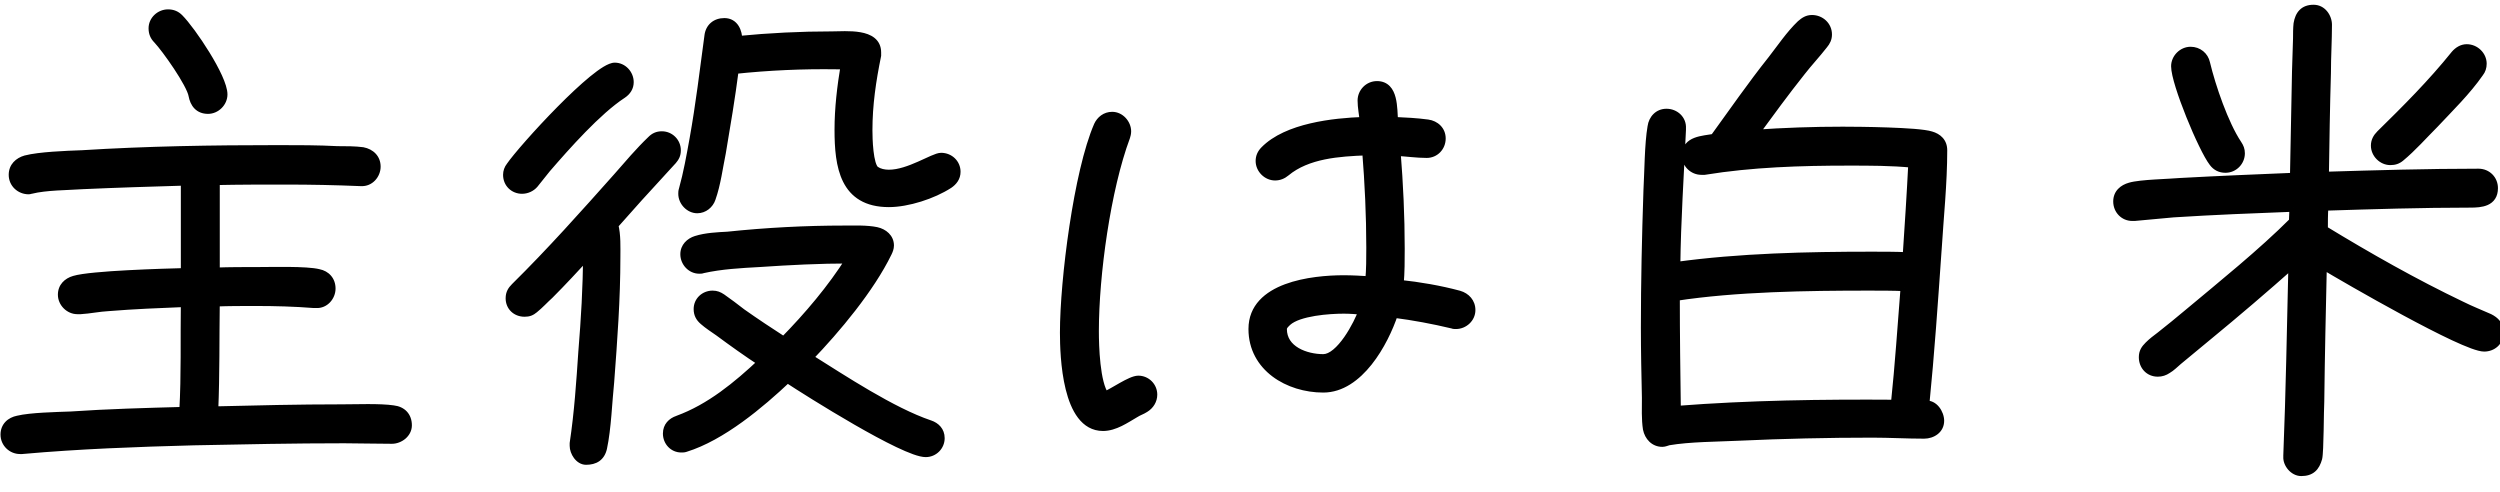
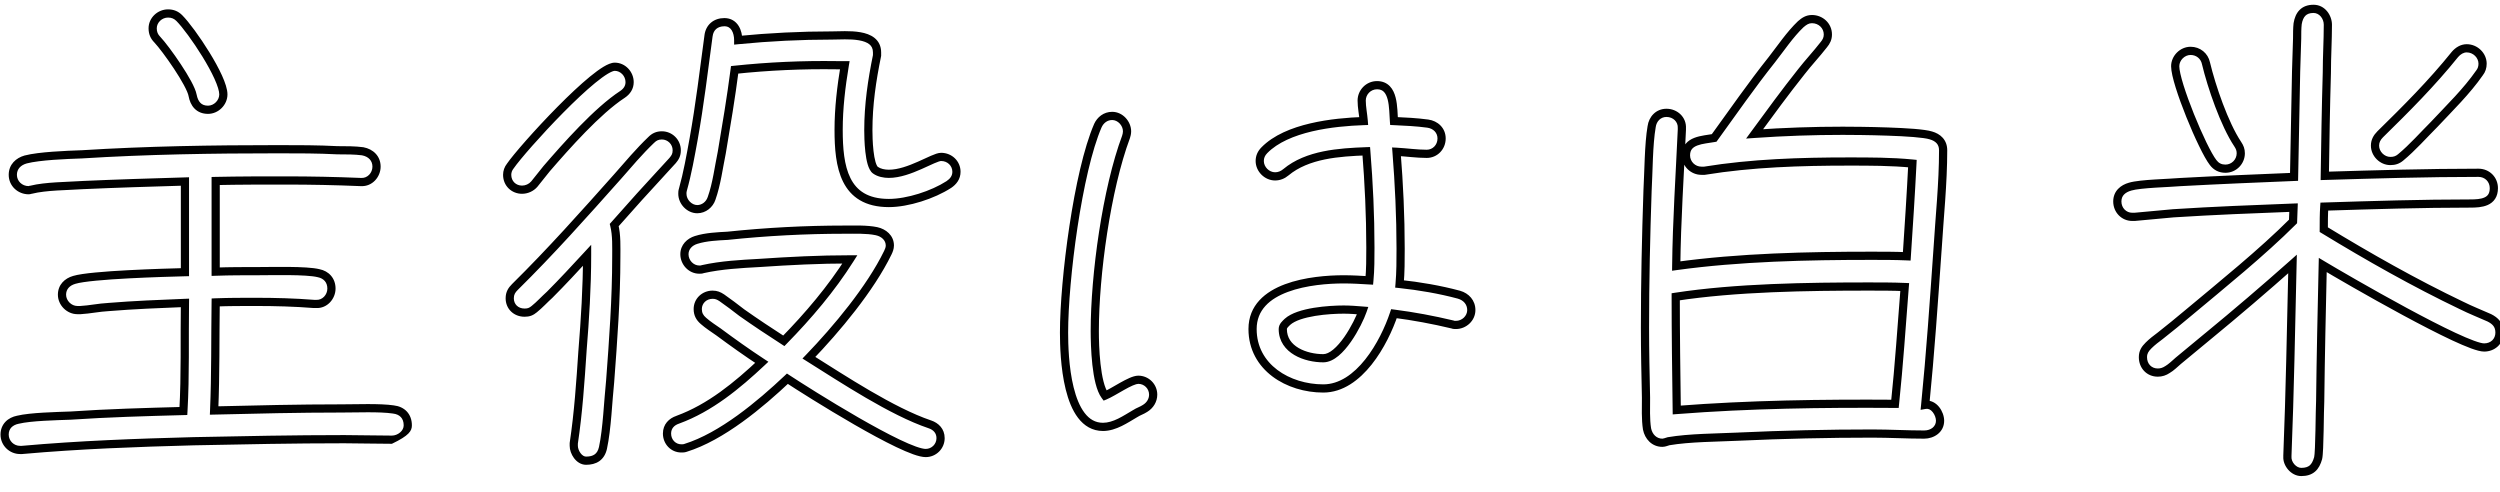
<svg xmlns="http://www.w3.org/2000/svg" width="122" height="24" viewBox="0 0 122 24" fill="none">
-   <path d="M10.9 4.607C10.9 5.007 10.55 5.357 10.15 5.357C9.7 5.357 9.475 5.057 9.4 4.657C9.3 4.082 8.1 2.382 7.675 1.932C7.525 1.782 7.45 1.607 7.45 1.382C7.45 0.982 7.8 0.657 8.2 0.657C8.425 0.657 8.6 0.732 8.75 0.882C9.35 1.482 10.9 3.782 10.9 4.607ZM19.9 20.757C19.9 21.157 19.5 21.457 19.125 21.457C18.35 21.457 17.575 21.432 16.8 21.432C14.35 21.432 11.9 21.482 9.45 21.532C6.65 21.607 3.875 21.707 1.075 21.957H0.975C0.575 21.957 0.225 21.632 0.225 21.207C0.225 20.807 0.5 20.557 0.875 20.482C1.5 20.332 2.75 20.307 3.425 20.282C5.275 20.157 7.1 20.107 8.95 20.057C9.05 18.307 9 16.532 9.025 14.782C7.775 14.832 6.525 14.882 5.3 14.982C4.825 15.007 4.375 15.107 3.925 15.132H3.775C3.375 15.132 3.025 14.782 3.025 14.382C3.025 14.007 3.275 13.757 3.625 13.657C4.45 13.407 8.025 13.307 9.025 13.282V8.857C7.35 8.907 5.675 8.957 4.025 9.032C3.275 9.082 2.225 9.082 1.525 9.257C1.475 9.257 1.45 9.282 1.4 9.282C0.975 9.282 0.625 8.957 0.625 8.532C0.625 8.132 0.9 7.882 1.25 7.782C1.925 7.607 3.25 7.557 3.975 7.532C7.175 7.332 10.375 7.282 13.575 7.282C14.55 7.282 15.525 7.282 16.475 7.332C16.875 7.332 17.325 7.332 17.7 7.382C18.1 7.457 18.375 7.732 18.375 8.132C18.375 8.532 18.05 8.907 17.625 8.882H17.575C16.375 8.832 15.175 8.807 13.95 8.807C12.825 8.807 11.675 8.807 10.525 8.832V13.257C11.225 13.232 11.925 13.232 12.6 13.232C13.275 13.232 14.95 13.182 15.55 13.332C15.925 13.407 16.175 13.682 16.175 14.082C16.175 14.482 15.85 14.857 15.425 14.832H15.325C14.375 14.757 13.425 14.732 12.475 14.732C11.825 14.732 11.175 14.732 10.525 14.757C10.5 16.507 10.525 18.282 10.45 20.032C12.525 19.982 14.575 19.932 16.65 19.932C17.375 19.932 18.525 19.882 19.2 19.982C19.625 20.032 19.9 20.307 19.9 20.757ZM46.675 8.382C46.675 8.657 46.525 8.857 46.3 9.007C45.525 9.507 44.3 9.907 43.375 9.907C41.175 9.907 40.925 8.107 40.925 6.332C40.925 5.282 41.05 4.232 41.225 3.182H40.825C39.175 3.157 37.5 3.232 35.85 3.407C35.675 4.757 35.45 6.107 35.225 7.432C35.075 8.157 34.975 8.982 34.725 9.682C34.625 9.982 34.35 10.207 34.025 10.207C33.65 10.207 33.3 9.857 33.3 9.457C33.3 9.407 33.3 9.332 33.325 9.257C33.55 8.457 33.7 7.607 33.85 6.782C34.15 5.107 34.35 3.432 34.575 1.757C34.625 1.332 34.925 1.082 35.35 1.082C35.85 1.082 36.025 1.557 36.025 1.957C37.55 1.807 39.075 1.732 40.6 1.732C41.275 1.732 42.8 1.557 42.8 2.557V2.707C42.55 3.932 42.375 5.107 42.375 6.357C42.375 6.732 42.4 8.082 42.725 8.307C42.9 8.432 43.15 8.482 43.375 8.482C44.375 8.482 45.55 7.657 45.925 7.657C46.35 7.657 46.675 7.982 46.675 8.382ZM45.9 21.382C45.9 21.782 45.575 22.107 45.175 22.107C44.125 22.107 39.45 19.157 38.425 18.482C37.1 19.732 35.225 21.307 33.45 21.857C33.375 21.882 33.325 21.882 33.25 21.882C32.85 21.882 32.55 21.557 32.55 21.157C32.55 20.807 32.775 20.582 33.075 20.482C34.65 19.907 35.975 18.807 37.175 17.682C36.45 17.207 35.75 16.707 35.075 16.207C34.825 16.032 34.55 15.857 34.325 15.657C34.15 15.507 34.05 15.332 34.05 15.082C34.05 14.682 34.375 14.382 34.775 14.382C34.95 14.382 35.075 14.432 35.225 14.532C35.55 14.757 35.875 15.007 36.2 15.257C36.875 15.732 37.55 16.182 38.25 16.632C39.45 15.407 40.575 14.082 41.475 12.657C40 12.657 38.525 12.732 37.05 12.832C36.15 12.882 35.2 12.932 34.3 13.132C34.25 13.157 34.175 13.157 34.125 13.157C33.725 13.157 33.4 12.807 33.4 12.407C33.4 12.057 33.65 11.807 33.975 11.707C34.45 11.557 35.025 11.532 35.5 11.507C37.4 11.307 39.325 11.207 41.2 11.207C41.7 11.207 42.3 11.182 42.775 11.282C43.125 11.357 43.425 11.607 43.425 11.982C43.425 12.107 43.375 12.232 43.325 12.332C42.475 14.082 40.825 16.057 39.475 17.457C41.15 18.507 43.525 20.082 45.375 20.707C45.675 20.807 45.9 21.032 45.9 21.382ZM30.725 4.007C30.725 4.257 30.6 4.457 30.375 4.607C29.15 5.407 27.625 7.132 26.675 8.232L26.075 8.982C25.925 9.157 25.7 9.257 25.475 9.257C25.075 9.257 24.75 8.957 24.75 8.532C24.75 8.382 24.8 8.232 24.9 8.107C25.5 7.232 29.125 3.257 30 3.257C30.4 3.257 30.725 3.607 30.725 4.007ZM33.025 7.332C33.025 7.557 32.95 7.682 32.825 7.832L32.275 8.432L31.2 9.607L29.975 10.982C30.1 11.482 30.075 12.057 30.075 12.557C30.075 14.582 29.925 16.607 29.775 18.607C29.675 19.557 29.625 20.932 29.425 21.857C29.325 22.307 29.025 22.482 28.6 22.482C28.25 22.482 28 22.057 28 21.757V21.632C28.225 20.132 28.325 18.632 28.425 17.132C28.55 15.582 28.65 14.007 28.65 12.457C28.05 13.107 27.45 13.757 26.825 14.382C26.575 14.607 26.325 14.882 26.075 15.082C25.925 15.207 25.8 15.257 25.6 15.257C25.175 15.257 24.875 14.957 24.875 14.557C24.875 14.307 24.975 14.157 25.125 14.007C26.875 12.282 28.5 10.457 30.125 8.632C30.65 8.032 31.2 7.382 31.775 6.832C31.925 6.682 32.075 6.607 32.3 6.607C32.7 6.607 33.025 6.932 33.025 7.332ZM71.8 15.132C71.8 15.532 71.45 15.857 71.05 15.857C71 15.857 70.925 15.857 70.875 15.832C69.925 15.607 69 15.432 68.025 15.307C67.55 16.732 66.325 18.957 64.575 18.957C62.875 18.957 61.125 17.932 61.125 16.057C61.125 13.957 64.05 13.632 65.575 13.632C66 13.632 66.4 13.657 66.825 13.682C66.875 13.157 66.875 12.607 66.875 12.082C66.875 10.507 66.8 8.932 66.675 7.382C65.35 7.432 63.8 7.532 62.75 8.407C62.6 8.532 62.425 8.607 62.225 8.607C61.825 8.607 61.475 8.257 61.475 7.857C61.475 7.657 61.55 7.482 61.7 7.332C62.8 6.207 65.075 5.957 66.55 5.907C66.525 5.582 66.45 5.232 66.45 4.907C66.45 4.507 66.775 4.157 67.2 4.157C68.05 4.157 67.975 5.307 68.025 5.907C68.575 5.932 69.125 5.957 69.675 6.032C70.05 6.082 70.35 6.357 70.35 6.757C70.35 7.182 70.025 7.507 69.625 7.507C69.15 7.507 68.625 7.432 68.15 7.407C68.275 8.982 68.35 10.557 68.35 12.132C68.35 12.707 68.35 13.282 68.3 13.857C69.25 13.957 70.275 14.132 71.2 14.382C71.55 14.482 71.8 14.757 71.8 15.132ZM56.275 19.257C56.275 19.532 56.125 19.782 55.875 19.932C55.725 20.032 55.55 20.082 55.4 20.182C54.925 20.457 54.4 20.832 53.825 20.832C52.025 20.832 51.925 17.357 51.925 16.232C51.925 13.657 52.6 8.382 53.575 6.132C53.7 5.857 53.95 5.657 54.275 5.657C54.675 5.657 55 6.032 55 6.407C55 6.507 54.975 6.607 54.95 6.682C54 9.232 53.425 13.407 53.425 16.157C53.425 16.882 53.475 18.707 53.925 19.307C54.35 19.132 55.175 18.532 55.55 18.532C55.95 18.532 56.275 18.857 56.275 19.257ZM66.5 15.157C66.2 15.132 65.875 15.107 65.575 15.107C64.875 15.107 63.375 15.207 62.825 15.707C62.725 15.807 62.6 15.907 62.6 16.057C62.6 17.082 63.725 17.482 64.575 17.482C65.4 17.482 66.275 15.807 66.5 15.157ZM94.825 7.332C94.825 8.957 94.65 10.582 94.55 12.207C94.375 14.707 94.2 17.257 93.95 19.757C94.375 19.682 94.675 20.182 94.675 20.532C94.675 20.957 94.3 21.207 93.9 21.207C93.05 21.207 92.225 21.157 91.375 21.157C89.2 21.157 87.025 21.207 84.85 21.307C83.8 21.357 82.45 21.357 81.425 21.532C81.325 21.557 81.225 21.607 81.125 21.607C80.725 21.607 80.45 21.307 80.375 20.932C80.3 20.457 80.325 19.882 80.325 19.407C80.3 18.282 80.275 17.132 80.275 15.982C80.275 13.757 80.325 11.532 80.4 9.307C80.45 8.432 80.45 7.032 80.6 6.182C80.65 5.807 80.925 5.507 81.325 5.507C81.75 5.507 82.1 5.832 82.075 6.257V6.332C81.975 8.557 81.825 10.757 81.8 12.982C84.875 12.557 88.2 12.482 91.325 12.482C91.9 12.482 92.475 12.482 93.05 12.507C93.15 11.007 93.25 9.482 93.325 7.982C92.3 7.882 91.25 7.882 90.225 7.882C87.875 7.882 85.475 7.957 83.175 8.332H83.025C82.625 8.332 82.275 8.007 82.275 7.582C82.275 6.832 83.1 6.832 83.65 6.732C84.575 5.457 85.475 4.157 86.45 2.932C86.9 2.357 87.35 1.682 87.875 1.182C88.05 1.032 88.2 0.932 88.425 0.932C88.85 0.932 89.2 1.257 89.2 1.682C89.2 1.882 89.125 2.032 89 2.182C88.65 2.632 88.25 3.057 87.9 3.507C87.125 4.482 86.375 5.507 85.625 6.532C87.05 6.432 88.5 6.382 89.925 6.382C90.675 6.382 93.6 6.407 94.225 6.607C94.575 6.707 94.825 6.932 94.825 7.332ZM92.95 14.007C92.375 13.982 91.775 13.982 91.2 13.982C88.225 13.982 84.7 14.032 81.775 14.482C81.775 16.332 81.8 18.157 81.825 20.007C85.35 19.732 88.95 19.682 92.475 19.707C92.675 17.807 92.8 15.907 92.95 14.007ZM121.15 3.107C121.15 3.282 121.1 3.432 121 3.557C120.375 4.457 119.55 5.257 118.8 6.057C118.275 6.582 117.725 7.207 117.15 7.682C117 7.807 116.85 7.857 116.65 7.857C116.25 7.857 115.9 7.507 115.9 7.107C115.9 6.882 116 6.707 116.15 6.557C117.425 5.307 118.675 4.057 119.8 2.657C119.95 2.482 120.15 2.357 120.375 2.357C120.8 2.357 121.15 2.707 121.15 3.107ZM109.35 7.482C109.35 7.882 109.025 8.232 108.6 8.232C108.35 8.232 108.15 8.132 108 7.932C107.475 7.257 106.15 4.057 106.15 3.232C106.15 2.832 106.5 2.482 106.9 2.482C107.275 2.482 107.575 2.732 107.65 3.082C107.925 4.232 108.55 6.057 109.2 7.032C109.3 7.182 109.35 7.307 109.35 7.482ZM121.975 16.232C121.975 16.657 121.65 16.957 121.225 16.957C120.25 16.957 114.475 13.607 113.35 12.932C113.3 15.157 113.25 17.357 113.225 19.582C113.2 19.982 113.2 22.057 113.125 22.357C113 22.807 112.775 23.032 112.3 23.032C111.925 23.032 111.6 22.632 111.625 22.282V22.232C111.75 19.132 111.8 16.007 111.875 12.882C110.525 14.082 109.15 15.257 107.75 16.407L106.3 17.607C106.125 17.757 105.95 17.932 105.775 18.032C105.625 18.132 105.475 18.182 105.3 18.182C104.875 18.182 104.575 17.857 104.575 17.432C104.575 17.182 104.675 17.032 104.85 16.857C105.025 16.682 105.225 16.532 105.425 16.382C105.875 16.032 106.325 15.657 106.775 15.282C108.45 13.882 110.375 12.332 111.9 10.807L111.925 10.132C109.975 10.207 108.025 10.282 106.075 10.407L104.175 10.582H104.05C103.65 10.582 103.325 10.257 103.325 9.832C103.325 9.432 103.6 9.207 103.95 9.107C104.45 8.957 105.9 8.932 106.45 8.882C108.3 8.782 110.125 8.707 111.95 8.632L112.05 3.482L112.1 1.882C112.1 1.657 112.1 1.382 112.125 1.157C112.2 0.707 112.425 0.432 112.9 0.432C113.325 0.432 113.6 0.832 113.6 1.207C113.6 1.982 113.55 2.757 113.55 3.557C113.5 5.232 113.475 6.907 113.45 8.582C115.95 8.507 118.45 8.432 120.95 8.432C121.375 8.432 121.7 8.757 121.7 9.182C121.7 9.882 121.075 9.932 120.55 9.932C118.175 9.932 115.8 10.007 113.425 10.082C113.4 10.457 113.4 10.832 113.4 11.207C115.575 12.532 117.825 13.807 120.125 14.907C120.575 15.132 121.025 15.307 121.475 15.507C121.775 15.657 121.975 15.857 121.975 16.232Z" fill="black" />
-   <path d="M9.4 4.657L9.203 4.691L9.203 4.694L9.4 4.657ZM7.675 1.932L7.82 1.795L7.816 1.791L7.675 1.932ZM8.75 0.882L8.891 0.741L8.891 0.741L8.75 0.882ZM9.45 21.532L9.446 21.332L9.445 21.332L9.45 21.532ZM1.075 21.957V22.157H1.084L1.093 22.156L1.075 21.957ZM0.875 20.482L0.914 20.678L0.922 20.677L0.875 20.482ZM3.425 20.282L3.432 20.482L3.438 20.482L3.425 20.282ZM8.95 20.057L8.955 20.257L9.139 20.252L9.15 20.069L8.95 20.057ZM9.025 14.782L9.225 14.785L9.228 14.574L9.017 14.582L9.025 14.782ZM5.3 14.982L5.311 15.182L5.316 15.182L5.3 14.982ZM3.925 15.132V15.332L3.936 15.332L3.925 15.132ZM3.625 13.657L3.68 13.85L3.683 13.849L3.625 13.657ZM9.025 13.282L9.03 13.482L9.225 13.477V13.282H9.025ZM9.025 8.857H9.225V8.651L9.019 8.657L9.025 8.857ZM4.025 9.032L4.016 8.832L4.012 8.833L4.025 9.032ZM1.525 9.257V9.457H1.55L1.574 9.451L1.525 9.257ZM1.25 7.782L1.2 7.589L1.195 7.59L1.25 7.782ZM3.975 7.532L3.982 7.732L3.987 7.732L3.975 7.532ZM16.475 7.332L16.465 7.532H16.475V7.332ZM17.7 7.382L17.737 7.185L17.726 7.184L17.7 7.382ZM17.625 8.882L17.637 8.682H17.625V8.882ZM17.575 8.882L17.567 9.082H17.575V8.882ZM10.525 8.832L10.521 8.632L10.325 8.637V8.832H10.525ZM10.525 13.257H10.325V13.464L10.532 13.457L10.525 13.257ZM15.55 13.332L15.501 13.527L15.511 13.528L15.55 13.332ZM15.425 14.832L15.437 14.632H15.425V14.832ZM15.325 14.832L15.309 15.032L15.317 15.032H15.325V14.832ZM10.525 14.757L10.517 14.557L10.328 14.565L10.325 14.754L10.525 14.757ZM10.45 20.032L10.25 20.024L10.241 20.237L10.455 20.232L10.45 20.032ZM19.2 19.982L19.171 20.18L19.177 20.181L19.2 19.982ZM10.7 4.607C10.7 4.897 10.44 5.157 10.15 5.157V5.557C10.661 5.557 11.1 5.118 11.1 4.607H10.7ZM10.15 5.157C9.974 5.157 9.858 5.101 9.778 5.018C9.692 4.93 9.63 4.796 9.597 4.62L9.203 4.694C9.245 4.918 9.333 5.135 9.491 5.297C9.654 5.464 9.876 5.557 10.15 5.557V5.157ZM9.597 4.623C9.566 4.444 9.457 4.205 9.324 3.957C9.187 3.703 9.011 3.417 8.826 3.138C8.459 2.582 8.045 2.033 7.82 1.795L7.53 2.07C7.73 2.282 8.129 2.808 8.493 3.358C8.673 3.632 8.843 3.907 8.972 4.147C9.105 4.394 9.184 4.583 9.203 4.691L9.597 4.623ZM7.816 1.791C7.704 1.678 7.65 1.554 7.65 1.382H7.25C7.25 1.66 7.346 1.886 7.534 2.074L7.816 1.791ZM7.65 1.382C7.65 1.101 7.902 0.857 8.2 0.857V0.457C7.698 0.457 7.25 0.863 7.25 1.382H7.65ZM8.2 0.857C8.372 0.857 8.496 0.911 8.609 1.024L8.891 0.741C8.704 0.553 8.478 0.457 8.2 0.457V0.857ZM8.609 1.024C8.892 1.307 9.42 2.016 9.88 2.765C10.108 3.137 10.316 3.513 10.466 3.844C10.62 4.184 10.7 4.448 10.7 4.607H11.1C11.1 4.354 10.986 4.021 10.831 3.679C10.671 3.328 10.454 2.936 10.22 2.556C9.755 1.798 9.208 1.058 8.891 0.741L8.609 1.024ZM19.7 20.757C19.7 20.887 19.636 21.01 19.523 21.105C19.41 21.201 19.262 21.257 19.125 21.257V21.657C19.363 21.657 19.602 21.563 19.783 21.41C19.965 21.255 20.1 21.028 20.1 20.757H19.7ZM19.125 21.257C18.739 21.257 18.354 21.251 17.966 21.245C17.578 21.238 17.189 21.232 16.8 21.232V21.632C17.186 21.632 17.572 21.638 17.959 21.645C18.346 21.651 18.736 21.657 19.125 21.657V21.257ZM16.8 21.232C14.348 21.232 11.896 21.282 9.446 21.332L9.454 21.732C11.904 21.682 14.352 21.632 16.8 21.632V21.232ZM9.445 21.332C6.644 21.407 3.864 21.507 1.057 21.758L1.093 22.156C3.886 21.907 6.656 21.807 9.455 21.732L9.445 21.332ZM1.075 21.757H0.975V22.157H1.075V21.757ZM0.975 21.757C0.681 21.757 0.425 21.517 0.425 21.207H0.025C0.025 21.747 0.469 22.157 0.975 22.157V21.757ZM0.425 21.207C0.425 21.057 0.475 20.944 0.554 20.86C0.636 20.775 0.758 20.709 0.914 20.678L0.836 20.286C0.617 20.33 0.414 20.427 0.264 20.585C0.112 20.746 0.025 20.958 0.025 21.207H0.425ZM0.922 20.677C1.215 20.606 1.668 20.563 2.143 20.535C2.615 20.507 3.092 20.495 3.432 20.482L3.418 20.082C3.083 20.095 2.597 20.107 2.119 20.136C1.645 20.164 1.16 20.208 0.828 20.288L0.922 20.677ZM3.438 20.482C5.284 20.357 7.105 20.307 8.955 20.257L8.945 19.857C7.095 19.907 5.266 19.957 3.412 20.083L3.438 20.482ZM9.15 20.069C9.25 18.314 9.2 16.523 9.225 14.785L8.825 14.779C8.8 16.541 8.85 18.301 8.75 20.046L9.15 20.069ZM9.017 14.582C7.768 14.632 6.514 14.682 5.284 14.783L5.316 15.182C6.536 15.082 7.782 15.032 9.033 14.982L9.017 14.582ZM5.289 14.783C5.042 14.796 4.803 14.828 4.576 14.859C4.346 14.891 4.129 14.921 3.914 14.932L3.936 15.332C4.171 15.319 4.404 15.286 4.63 15.255C4.859 15.224 5.083 15.194 5.311 15.182L5.289 14.783ZM3.925 14.932H3.775V15.332H3.925V14.932ZM3.775 14.932C3.485 14.932 3.225 14.672 3.225 14.382H2.825C2.825 14.893 3.265 15.332 3.775 15.332V14.932ZM3.225 14.382C3.225 14.119 3.392 13.932 3.68 13.85L3.57 13.465C3.158 13.583 2.825 13.895 2.825 14.382H3.225ZM3.683 13.849C3.867 13.793 4.226 13.741 4.695 13.696C5.158 13.651 5.71 13.615 6.27 13.585C7.389 13.526 8.53 13.495 9.03 13.482L9.02 13.082C8.52 13.095 7.374 13.126 6.249 13.186C5.687 13.215 5.128 13.252 4.657 13.298C4.192 13.342 3.795 13.397 3.567 13.466L3.683 13.849ZM9.225 13.282V8.857H8.825V13.282H9.225ZM9.019 8.657C7.344 8.707 5.668 8.757 4.016 8.832L4.034 9.232C5.682 9.157 7.356 9.107 9.031 9.057L9.019 8.657ZM4.012 8.833C3.827 8.845 3.623 8.854 3.407 8.864C3.193 8.874 2.968 8.884 2.744 8.898C2.298 8.926 1.845 8.971 1.476 9.063L1.574 9.451C1.905 9.368 2.327 9.325 2.769 9.297C2.989 9.284 3.21 9.273 3.425 9.264C3.64 9.254 3.848 9.244 4.038 9.232L4.012 8.833ZM1.525 9.057C1.464 9.057 1.418 9.074 1.399 9.08C1.381 9.086 1.389 9.082 1.4 9.082V9.482C1.461 9.482 1.507 9.466 1.526 9.459C1.544 9.453 1.536 9.457 1.525 9.457V9.057ZM1.4 9.082C1.077 9.082 0.825 8.838 0.825 8.532H0.425C0.425 9.076 0.873 9.482 1.4 9.482V9.082ZM0.825 8.532C0.825 8.249 1.011 8.058 1.305 7.975L1.195 7.59C0.789 7.706 0.425 8.016 0.425 8.532H0.825ZM1.3 7.976C1.619 7.893 2.103 7.838 2.609 7.8C3.11 7.763 3.619 7.745 3.982 7.732L3.968 7.332C3.606 7.345 3.09 7.364 2.579 7.402C2.072 7.439 1.556 7.496 1.2 7.589L1.3 7.976ZM3.987 7.732C7.182 7.532 10.377 7.482 13.575 7.482V7.082C10.373 7.082 7.168 7.132 3.963 7.333L3.987 7.732ZM13.575 7.482C14.551 7.482 15.521 7.482 16.465 7.532L16.485 7.133C15.529 7.082 14.549 7.082 13.575 7.082V7.482ZM16.475 7.532C16.879 7.532 17.314 7.533 17.674 7.58L17.726 7.184C17.336 7.132 16.871 7.132 16.475 7.132V7.532ZM17.663 7.579C17.988 7.64 18.175 7.847 18.175 8.132H18.575C18.575 7.618 18.212 7.275 17.737 7.186L17.663 7.579ZM18.175 8.132C18.175 8.438 17.927 8.7 17.637 8.683L17.613 9.082C18.173 9.115 18.575 8.627 18.575 8.132H18.175ZM17.625 8.682H17.575V9.082H17.625V8.682ZM17.583 8.682C16.381 8.632 15.178 8.607 13.95 8.607V9.007C15.172 9.007 16.369 9.032 17.567 9.082L17.583 8.682ZM13.95 8.607C12.825 8.607 11.673 8.607 10.521 8.632L10.529 9.032C11.677 9.007 12.825 9.007 13.95 9.007V8.607ZM10.325 8.832V13.257H10.725V8.832H10.325ZM10.532 13.457C11.228 13.432 11.924 13.432 12.6 13.432V13.032C11.926 13.032 11.222 13.032 10.518 13.057L10.532 13.457ZM12.6 13.432C12.946 13.432 13.522 13.42 14.101 13.426C14.685 13.432 15.229 13.458 15.502 13.526L15.598 13.138C15.271 13.056 14.678 13.032 14.105 13.026C13.528 13.02 12.929 13.032 12.6 13.032V13.432ZM15.511 13.528C15.66 13.558 15.774 13.626 15.851 13.715C15.927 13.804 15.975 13.926 15.975 14.082H16.375C16.375 13.839 16.298 13.623 16.155 13.456C16.013 13.289 15.815 13.181 15.589 13.136L15.511 13.528ZM15.975 14.082C15.975 14.388 15.727 14.65 15.437 14.633L15.413 15.032C15.973 15.065 16.375 14.577 16.375 14.082H15.975ZM15.425 14.632H15.325V15.032H15.425V14.632ZM15.341 14.633C14.384 14.557 13.428 14.532 12.475 14.532V14.932C13.422 14.932 14.366 14.957 15.309 15.032L15.341 14.633ZM12.475 14.532C11.826 14.532 11.172 14.532 10.517 14.557L10.533 14.957C11.178 14.932 11.824 14.932 12.475 14.932V14.532ZM10.325 14.754C10.3 16.512 10.325 18.277 10.25 20.024L10.65 20.041C10.725 18.288 10.7 16.502 10.725 14.76L10.325 14.754ZM10.455 20.232C12.53 20.182 14.578 20.132 16.65 20.132V19.732C14.572 19.732 12.52 19.782 10.445 19.832L10.455 20.232ZM16.65 20.132C17.395 20.132 18.515 20.083 19.171 20.18L19.229 19.784C18.535 19.681 17.355 19.732 16.65 19.732V20.132ZM19.177 20.181C19.352 20.201 19.48 20.266 19.563 20.356C19.645 20.444 19.7 20.574 19.7 20.757H20.1C20.1 20.49 20.017 20.258 19.856 20.084C19.695 19.911 19.473 19.813 19.223 19.784L19.177 20.181ZM46.3 9.007L46.408 9.175L46.411 9.174L46.3 9.007ZM41.225 3.182L41.422 3.215L41.461 2.982H41.225V3.182ZM40.825 3.182L40.822 3.382H40.825V3.182ZM35.85 3.407L35.829 3.208L35.672 3.225L35.652 3.382L35.85 3.407ZM35.225 7.432L35.421 7.473L35.422 7.466L35.225 7.432ZM34.725 9.682L34.537 9.615L34.535 9.619L34.725 9.682ZM33.325 9.257L33.515 9.321L33.517 9.311L33.325 9.257ZM33.85 6.782L34.047 6.818L34.047 6.817L33.85 6.782ZM34.575 1.757L34.773 1.784L34.774 1.781L34.575 1.757ZM36.025 1.957H35.825V2.178L36.045 2.156L36.025 1.957ZM42.8 2.707L42.996 2.747L43 2.727V2.707H42.8ZM42.725 8.307L42.841 8.144L42.839 8.143L42.725 8.307ZM38.425 18.482L38.535 18.315L38.403 18.228L38.288 18.337L38.425 18.482ZM33.45 21.857L33.391 21.666L33.387 21.668L33.45 21.857ZM33.075 20.482L33.138 20.672L33.144 20.67L33.075 20.482ZM37.175 17.682L37.312 17.828L37.497 17.654L37.285 17.515L37.175 17.682ZM35.075 16.207L35.194 16.047L35.19 16.043L35.075 16.207ZM34.325 15.657L34.458 15.508L34.455 15.505L34.325 15.657ZM35.225 14.532L35.339 14.368L35.336 14.366L35.225 14.532ZM36.2 15.257L36.078 15.416L36.085 15.421L36.2 15.257ZM38.25 16.632L38.142 16.8L38.279 16.889L38.393 16.772L38.25 16.632ZM41.475 12.657L41.644 12.764L41.838 12.457H41.475V12.657ZM37.05 12.832L37.061 13.032L37.063 13.032L37.05 12.832ZM34.3 13.132L34.257 12.937L34.233 12.942L34.211 12.953L34.3 13.132ZM33.975 11.707L34.034 11.898L34.035 11.898L33.975 11.707ZM35.5 11.507L35.511 11.707L35.521 11.706L35.5 11.507ZM42.775 11.282L42.817 11.087L42.816 11.086L42.775 11.282ZM43.325 12.332L43.146 12.243L43.145 12.245L43.325 12.332ZM39.475 17.457L39.331 17.318L39.16 17.496L39.369 17.627L39.475 17.457ZM45.375 20.707L45.311 20.897L45.312 20.897L45.375 20.707ZM30.375 4.607L30.484 4.775L30.486 4.774L30.375 4.607ZM26.675 8.232L26.523 8.101L26.519 8.107L26.675 8.232ZM26.075 8.982L26.227 9.112L26.231 9.107L26.075 8.982ZM24.9 8.107L25.056 8.232L25.061 8.226L25.065 8.22L24.9 8.107ZM32.825 7.832L32.973 7.968L32.979 7.96L32.825 7.832ZM32.275 8.432L32.128 8.297L32.127 8.297L32.275 8.432ZM31.2 9.607L31.052 9.472L31.051 9.474L31.2 9.607ZM29.975 10.982L29.826 10.849L29.755 10.928L29.781 11.031L29.975 10.982ZM29.775 18.607L29.974 18.628L29.974 18.622L29.775 18.607ZM29.425 21.857L29.62 21.901L29.62 21.899L29.425 21.857ZM28 21.632L27.802 21.603L27.8 21.617V21.632H28ZM28.425 17.132L28.226 17.116L28.225 17.119L28.425 17.132ZM28.65 12.457H28.85V11.946L28.503 12.322L28.65 12.457ZM26.825 14.382L26.959 14.531L26.966 14.524L26.825 14.382ZM26.075 15.082L25.95 14.926L25.947 14.929L26.075 15.082ZM25.125 14.007L24.985 13.865L24.984 13.866L25.125 14.007ZM30.125 8.632L30.274 8.765L30.276 8.764L30.125 8.632ZM31.775 6.832L31.913 6.977L31.916 6.974L31.775 6.832ZM46.475 8.382C46.475 8.569 46.379 8.714 46.189 8.841L46.411 9.174C46.671 9 46.875 8.745 46.875 8.382H46.475ZM46.192 8.839C45.445 9.321 44.257 9.707 43.375 9.707V10.107C44.343 10.107 45.605 9.693 46.408 9.175L46.192 8.839ZM43.375 9.707C42.852 9.707 42.461 9.6 42.166 9.426C41.871 9.252 41.658 9.003 41.504 8.696C41.19 8.07 41.125 7.22 41.125 6.332H40.725C40.725 7.22 40.785 8.157 41.146 8.875C41.329 9.24 41.591 9.551 41.962 9.77C42.333 9.989 42.798 10.107 43.375 10.107V9.707ZM41.125 6.332C41.125 5.298 41.248 4.26 41.422 3.215L41.028 3.149C40.852 4.205 40.725 5.267 40.725 6.332H41.125ZM41.225 2.982H40.825V3.382H41.225V2.982ZM40.828 2.982C39.17 2.957 37.487 3.032 35.829 3.208L35.871 3.606C37.513 3.432 39.18 3.357 40.822 3.382L40.828 2.982ZM35.652 3.382C35.477 4.727 35.253 6.074 35.028 7.399L35.422 7.466C35.647 6.141 35.873 4.787 36.048 3.433L35.652 3.382ZM35.029 7.392C34.874 8.141 34.781 8.932 34.537 9.615L34.913 9.749C35.169 9.032 35.276 8.173 35.421 7.473L35.029 7.392ZM34.535 9.619C34.459 9.847 34.254 10.007 34.025 10.007V10.407C34.446 10.407 34.791 10.117 34.915 9.745L34.535 9.619ZM34.025 10.007C33.765 10.007 33.5 9.751 33.5 9.457H33.1C33.1 9.963 33.535 10.407 34.025 10.407V10.007ZM33.5 9.457C33.5 9.406 33.501 9.361 33.515 9.32L33.135 9.194C33.099 9.303 33.1 9.409 33.1 9.457H33.5ZM33.517 9.311C33.746 8.5 33.897 7.64 34.047 6.818L33.653 6.746C33.503 7.574 33.354 8.414 33.133 9.203L33.517 9.311ZM34.047 6.817C34.348 5.137 34.549 3.455 34.773 1.784L34.377 1.731C34.151 3.41 33.952 5.078 33.653 6.747L34.047 6.817ZM34.774 1.781C34.794 1.611 34.861 1.491 34.952 1.412C35.045 1.333 35.177 1.282 35.35 1.282V0.882C35.098 0.882 34.868 0.957 34.691 1.109C34.514 1.261 34.406 1.478 34.376 1.734L34.774 1.781ZM35.35 1.282C35.524 1.282 35.632 1.359 35.706 1.476C35.786 1.603 35.825 1.781 35.825 1.957H36.225C36.225 1.733 36.177 1.474 36.044 1.263C35.906 1.043 35.676 0.882 35.35 0.882V1.282ZM36.045 2.156C37.563 2.007 39.082 1.932 40.6 1.932V1.532C39.068 1.532 37.537 1.608 36.005 1.758L36.045 2.156ZM40.6 1.932C40.962 1.932 41.476 1.889 41.919 1.967C42.137 2.005 42.31 2.069 42.425 2.162C42.531 2.248 42.6 2.367 42.6 2.557H43C43 2.248 42.878 2.014 42.677 1.851C42.485 1.696 42.235 1.616 41.987 1.573C41.499 1.487 40.913 1.532 40.6 1.532V1.932ZM42.6 2.557V2.707H43V2.557H42.6ZM42.604 2.667C42.353 3.899 42.175 5.088 42.175 6.357H42.575C42.575 5.126 42.747 3.966 42.996 2.747L42.604 2.667ZM42.175 6.357C42.175 6.547 42.181 6.987 42.229 7.411C42.253 7.622 42.289 7.837 42.341 8.017C42.368 8.107 42.4 8.193 42.441 8.269C42.48 8.343 42.534 8.419 42.611 8.472L42.839 8.143C42.834 8.14 42.817 8.124 42.793 8.08C42.77 8.037 42.747 7.978 42.725 7.904C42.682 7.756 42.65 7.567 42.627 7.366C42.581 6.965 42.575 6.542 42.575 6.357H42.175ZM42.609 8.47C42.831 8.629 43.128 8.682 43.375 8.682V8.282C43.172 8.282 42.969 8.236 42.841 8.144L42.609 8.47ZM43.375 8.682C43.921 8.682 44.499 8.459 44.965 8.253C45.214 8.143 45.404 8.05 45.589 7.97C45.676 7.932 45.749 7.903 45.81 7.883C45.874 7.862 45.91 7.857 45.925 7.857V7.457C45.847 7.457 45.764 7.478 45.687 7.502C45.608 7.528 45.521 7.563 45.429 7.603C45.257 7.677 45.02 7.791 44.803 7.887C44.338 8.093 43.829 8.282 43.375 8.282V8.682ZM45.925 7.857C46.244 7.857 46.475 8.097 46.475 8.382H46.875C46.875 7.867 46.456 7.457 45.925 7.457V7.857ZM45.7 21.382C45.7 21.672 45.465 21.907 45.175 21.907V22.307C45.685 22.307 46.1 21.893 46.1 21.382H45.7ZM45.175 21.907C45.08 21.907 44.92 21.872 44.693 21.791C44.471 21.712 44.205 21.597 43.908 21.455C43.312 21.171 42.603 20.784 41.89 20.375C40.466 19.555 39.045 18.651 38.535 18.315L38.315 18.649C38.83 18.988 40.259 19.897 41.691 20.721C42.407 21.133 43.127 21.526 43.735 21.816C44.04 21.961 44.319 22.082 44.559 22.168C44.792 22.251 45.007 22.307 45.175 22.307V21.907ZM38.288 18.337C36.962 19.588 35.117 21.131 33.391 21.666L33.509 22.048C35.333 21.483 37.239 19.877 38.562 18.628L38.288 18.337ZM33.387 21.668C33.345 21.681 33.323 21.682 33.25 21.682V22.082C33.327 22.082 33.405 22.083 33.513 22.047L33.387 21.668ZM33.25 21.682C32.969 21.682 32.75 21.456 32.75 21.157H32.35C32.35 21.658 32.73 22.082 33.25 22.082V21.682ZM32.75 21.157C32.75 20.915 32.897 20.752 33.138 20.672L33.012 20.293C32.653 20.412 32.35 20.699 32.35 21.157H32.75ZM33.144 20.67C34.759 20.08 36.109 18.956 37.312 17.828L37.038 17.536C35.841 18.659 34.541 19.734 33.006 20.294L33.144 20.67ZM37.285 17.515C36.564 17.043 35.867 16.545 35.194 16.047L34.956 16.368C35.633 16.869 36.336 17.372 37.065 17.849L37.285 17.515ZM35.19 16.043C34.929 15.861 34.671 15.697 34.458 15.508L34.192 15.807C34.429 16.017 34.721 16.203 34.96 16.371L35.19 16.043ZM34.455 15.505C34.317 15.387 34.25 15.265 34.25 15.082H33.85C33.85 15.4 33.983 15.627 34.195 15.809L34.455 15.505ZM34.25 15.082C34.25 14.802 34.476 14.582 34.775 14.582V14.182C34.274 14.182 33.85 14.563 33.85 15.082H34.25ZM34.775 14.582C34.9 14.582 34.987 14.614 35.114 14.699L35.336 14.366C35.163 14.251 35 14.182 34.775 14.182V14.582ZM35.111 14.697C35.431 14.918 35.752 15.165 36.078 15.416L36.322 15.099C35.998 14.849 35.669 14.596 35.339 14.368L35.111 14.697ZM36.085 15.421C36.763 15.898 37.44 16.349 38.142 16.8L38.358 16.464C37.66 16.015 36.987 15.567 36.315 15.094L36.085 15.421ZM38.393 16.772C39.599 15.541 40.734 14.205 41.644 12.764L41.306 12.55C40.416 13.96 39.301 15.274 38.107 16.492L38.393 16.772ZM41.475 12.457C39.993 12.457 38.513 12.533 37.036 12.633L37.063 13.032C38.537 12.932 40.007 12.857 41.475 12.857V12.457ZM37.039 12.633C36.142 12.682 35.175 12.733 34.257 12.937L34.343 13.328C35.224 13.132 36.158 13.082 37.061 13.032L37.039 12.633ZM34.211 12.953C34.215 12.951 34.217 12.951 34.212 12.952C34.209 12.953 34.202 12.954 34.193 12.955C34.173 12.957 34.151 12.957 34.125 12.957V13.357C34.149 13.357 34.19 13.357 34.232 13.353C34.273 13.349 34.332 13.34 34.389 13.311L34.211 12.953ZM34.125 12.957C33.844 12.957 33.6 12.706 33.6 12.407H33.2C33.2 12.909 33.606 13.357 34.125 13.357V12.957ZM33.6 12.407C33.6 12.17 33.766 11.981 34.034 11.898L33.916 11.516C33.534 11.634 33.2 11.945 33.2 12.407H33.6ZM34.035 11.898C34.481 11.757 35.027 11.732 35.511 11.707L35.489 11.307C35.023 11.332 34.419 11.357 33.915 11.517L34.035 11.898ZM35.521 11.706C37.414 11.507 39.332 11.407 41.2 11.407V11.007C39.318 11.007 37.386 11.108 35.479 11.308L35.521 11.706ZM41.2 11.407C41.716 11.407 42.285 11.383 42.734 11.478L42.816 11.086C42.315 10.981 41.684 11.007 41.2 11.007V11.407ZM42.733 11.478C43.029 11.541 43.225 11.735 43.225 11.982H43.625C43.625 11.479 43.221 11.173 42.817 11.087L42.733 11.478ZM43.225 11.982C43.225 12.059 43.193 12.15 43.146 12.243L43.504 12.422C43.557 12.315 43.625 12.155 43.625 11.982H43.225ZM43.145 12.245C42.309 13.966 40.677 15.922 39.331 17.318L39.619 17.596C40.973 16.192 42.641 14.199 43.505 12.42L43.145 12.245ZM39.369 17.627C41.031 18.669 43.432 20.262 45.311 20.897L45.439 20.518C43.618 19.902 41.269 18.346 39.581 17.288L39.369 17.627ZM45.312 20.897C45.553 20.977 45.7 21.14 45.7 21.382H46.1C46.1 20.924 45.797 20.637 45.438 20.517L45.312 20.897ZM30.525 4.007C30.525 4.177 30.445 4.32 30.264 4.441L30.486 4.774C30.755 4.594 30.925 4.337 30.925 4.007H30.525ZM30.266 4.44C29.012 5.258 27.468 7.008 26.524 8.101L26.826 8.363C27.782 7.257 29.288 5.556 30.484 4.775L30.266 4.44ZM26.519 8.107L25.919 8.857L26.231 9.107L26.831 8.357L26.519 8.107ZM25.923 8.852C25.812 8.982 25.643 9.057 25.475 9.057V9.457C25.757 9.457 26.038 9.333 26.227 9.112L25.923 8.852ZM25.475 9.057C25.181 9.057 24.95 8.842 24.95 8.532H24.55C24.55 9.072 24.969 9.457 25.475 9.457V9.057ZM24.95 8.532C24.95 8.427 24.985 8.321 25.056 8.232L24.744 7.982C24.615 8.143 24.55 8.338 24.55 8.532H24.95ZM25.065 8.22C25.354 7.799 26.399 6.597 27.489 5.495C28.032 4.945 28.581 4.427 29.045 4.047C29.278 3.857 29.485 3.705 29.657 3.601C29.839 3.492 29.95 3.457 30 3.457V3.057C29.831 3.057 29.637 3.147 29.451 3.258C29.256 3.376 29.031 3.541 28.792 3.737C28.312 4.13 27.752 4.66 27.205 5.213C26.113 6.318 25.046 7.541 24.735 7.994L25.065 8.22ZM30 3.457C30.281 3.457 30.525 3.709 30.525 4.007H30.925C30.925 3.506 30.519 3.057 30 3.057V3.457ZM32.825 7.332C32.825 7.421 32.811 7.48 32.789 7.53C32.766 7.582 32.73 7.634 32.671 7.704L32.979 7.96C33.045 7.881 33.109 7.795 33.155 7.691C33.202 7.584 33.225 7.469 33.225 7.332H32.825ZM32.678 7.697L32.128 8.297L32.422 8.567L32.972 7.967L32.678 7.697ZM32.127 8.297L31.052 9.472L31.348 9.742L32.423 8.567L32.127 8.297ZM31.051 9.474L29.826 10.849L30.124 11.115L31.349 9.74L31.051 9.474ZM29.781 11.031C29.898 11.5 29.875 12.042 29.875 12.557H30.275C30.275 12.073 30.302 11.464 30.169 10.934L29.781 11.031ZM29.875 12.557C29.875 14.574 29.726 16.591 29.576 18.592L29.974 18.622C30.124 16.623 30.275 14.591 30.275 12.557H29.875ZM29.576 18.586C29.526 19.063 29.488 19.654 29.438 20.224C29.388 20.802 29.327 21.366 29.23 21.815L29.62 21.899C29.723 21.424 29.787 20.837 29.837 20.259C29.887 19.674 29.924 19.102 29.974 18.628L29.576 18.586ZM29.23 21.814C29.188 22.001 29.111 22.11 29.018 22.175C28.923 22.244 28.787 22.282 28.6 22.282V22.682C28.838 22.682 29.065 22.633 29.25 22.502C29.439 22.367 29.562 22.163 29.62 21.901L29.23 21.814ZM28.6 22.282C28.511 22.282 28.414 22.227 28.33 22.113C28.245 21.999 28.2 21.859 28.2 21.757H27.8C27.8 21.956 27.88 22.178 28.008 22.351C28.136 22.524 28.339 22.682 28.6 22.682V22.282ZM28.2 21.757V21.632H27.8V21.757H28.2ZM28.198 21.662C28.424 20.152 28.525 18.644 28.625 17.145L28.225 17.119C28.125 18.62 28.026 20.112 27.802 21.603L28.198 21.662ZM28.624 17.148C28.75 15.597 28.85 14.015 28.85 12.457H28.45C28.45 13.999 28.351 15.568 28.226 17.116L28.624 17.148ZM28.503 12.322C27.903 12.972 27.305 13.619 26.684 14.241L26.966 14.524C27.595 13.895 28.197 13.242 28.797 12.593L28.503 12.322ZM26.691 14.234C26.562 14.35 26.433 14.479 26.31 14.598C26.186 14.72 26.067 14.833 25.95 14.926L26.2 15.238C26.333 15.132 26.464 15.007 26.59 14.885C26.717 14.76 26.838 14.64 26.959 14.531L26.691 14.234ZM25.947 14.929C25.883 14.982 25.834 15.011 25.786 15.029C25.739 15.047 25.683 15.057 25.6 15.057V15.457C25.717 15.457 25.823 15.443 25.927 15.404C26.029 15.365 26.117 15.307 26.203 15.236L25.947 14.929ZM25.6 15.057C25.281 15.057 25.075 14.842 25.075 14.557H24.675C24.675 15.072 25.069 15.457 25.6 15.457V15.057ZM25.075 14.557C25.075 14.379 25.138 14.277 25.266 14.149L24.984 13.866C24.812 14.038 24.675 14.236 24.675 14.557H25.075ZM25.265 14.15C27.021 12.419 28.65 10.589 30.274 8.765L29.976 8.499C28.35 10.325 26.729 12.145 24.985 13.865L25.265 14.15ZM30.276 8.764C30.804 8.16 31.346 7.519 31.913 6.977L31.637 6.688C31.054 7.246 30.496 7.905 29.974 8.501L30.276 8.764ZM31.916 6.974C31.98 6.91 32.035 6.871 32.091 6.846C32.145 6.822 32.211 6.807 32.3 6.807V6.407C32.164 6.407 32.042 6.43 31.928 6.481C31.815 6.531 31.72 6.604 31.634 6.691L31.916 6.974ZM32.3 6.807C32.59 6.807 32.825 7.043 32.825 7.332H33.225C33.225 6.822 32.81 6.407 32.3 6.407V6.807ZM70.875 15.832L70.964 15.653L70.944 15.643L70.921 15.638L70.875 15.832ZM68.025 15.307L68.05 15.109L67.887 15.088L67.835 15.244L68.025 15.307ZM66.825 13.682L66.813 13.882L67.006 13.893L67.024 13.701L66.825 13.682ZM66.675 7.382L66.874 7.366L66.859 7.175L66.668 7.182L66.675 7.382ZM62.75 8.407L62.878 8.561L62.878 8.561L62.75 8.407ZM61.7 7.332L61.841 7.474L61.843 7.472L61.7 7.332ZM66.55 5.907L66.557 6.107L66.765 6.1L66.749 5.892L66.55 5.907ZM68.025 5.907L67.826 5.924L67.84 6.099L68.016 6.107L68.025 5.907ZM69.675 6.032L69.648 6.23L69.649 6.23L69.675 6.032ZM68.15 7.407L68.16 7.207L67.933 7.196L67.951 7.423L68.15 7.407ZM68.3 13.857L68.101 13.84L68.084 14.036L68.279 14.056L68.3 13.857ZM71.2 14.382L71.255 14.19L71.252 14.189L71.2 14.382ZM55.875 19.932L55.772 19.761L55.764 19.766L55.875 19.932ZM55.4 20.182L55.5 20.356L55.511 20.349L55.4 20.182ZM53.575 6.132L53.393 6.049L53.392 6.053L53.575 6.132ZM54.95 6.682L55.138 6.752L55.14 6.745L54.95 6.682ZM53.925 19.307L53.765 19.427L53.858 19.551L54.001 19.492L53.925 19.307ZM66.5 15.157L66.689 15.223L66.773 14.979L66.517 14.958L66.5 15.157ZM62.825 15.707L62.69 15.559L62.684 15.566L62.825 15.707ZM71.6 15.132C71.6 15.413 71.348 15.657 71.05 15.657V16.057C71.552 16.057 72 15.651 72 15.132H71.6ZM71.05 15.657C71.024 15.657 71.002 15.657 70.982 15.655C70.973 15.654 70.966 15.653 70.963 15.652C70.958 15.651 70.96 15.651 70.964 15.653L70.786 16.011C70.843 16.04 70.902 16.049 70.943 16.053C70.985 16.057 71.026 16.057 71.05 16.057V15.657ZM70.921 15.638C69.965 15.411 69.033 15.235 68.05 15.109L68 15.506C68.967 15.63 69.885 15.803 70.829 16.027L70.921 15.638ZM67.835 15.244C67.603 15.941 67.188 16.831 66.622 17.542C66.052 18.257 65.36 18.757 64.575 18.757V19.157C65.54 19.157 66.335 18.545 66.935 17.791C67.537 17.034 67.972 16.098 68.215 15.37L67.835 15.244ZM64.575 18.757C63.762 18.757 62.944 18.512 62.333 18.051C61.727 17.593 61.325 16.925 61.325 16.057H60.925C60.925 17.065 61.398 17.846 62.092 18.37C62.781 18.89 63.688 19.157 64.575 19.157V18.757ZM61.325 16.057C61.325 15.13 61.96 14.576 62.848 14.245C63.737 13.913 64.821 13.832 65.575 13.832V13.432C64.804 13.432 63.663 13.514 62.708 13.87C61.753 14.226 60.925 14.884 60.925 16.057H61.325ZM65.575 13.832C65.993 13.832 66.387 13.857 66.813 13.882L66.837 13.483C66.413 13.458 66.007 13.432 65.575 13.432V13.832ZM67.024 13.701C67.075 13.165 67.075 12.605 67.075 12.082H66.675C66.675 12.609 66.675 13.149 66.626 13.663L67.024 13.701ZM67.075 12.082C67.075 10.501 67 8.921 66.874 7.366L66.476 7.398C66.6 8.944 66.675 10.514 66.675 12.082H67.075ZM66.668 7.182C66.005 7.207 65.271 7.245 64.569 7.389C63.866 7.534 63.181 7.787 62.622 8.254L62.878 8.561C63.369 8.152 63.984 7.918 64.65 7.781C65.316 7.644 66.02 7.607 66.683 7.582L66.668 7.182ZM62.622 8.254C62.502 8.354 62.371 8.407 62.225 8.407V8.807C62.479 8.807 62.698 8.711 62.878 8.561L62.622 8.254ZM62.225 8.407C61.935 8.407 61.675 8.147 61.675 7.857H61.275C61.275 8.368 61.715 8.807 62.225 8.807V8.407ZM61.675 7.857C61.675 7.714 61.726 7.589 61.841 7.474L61.559 7.191C61.374 7.376 61.275 7.601 61.275 7.857H61.675ZM61.843 7.472C62.353 6.95 63.153 6.618 64.03 6.411C64.903 6.206 65.826 6.132 66.557 6.107L66.543 5.707C65.799 5.733 64.847 5.808 63.939 6.022C63.035 6.234 62.147 6.589 61.557 7.192L61.843 7.472ZM66.749 5.892C66.736 5.723 66.71 5.545 66.689 5.382C66.667 5.214 66.65 5.056 66.65 4.907H66.25C66.25 5.084 66.27 5.263 66.292 5.433C66.315 5.607 66.339 5.767 66.351 5.923L66.749 5.892ZM66.65 4.907C66.65 4.613 66.89 4.357 67.2 4.357V3.957C66.66 3.957 66.25 4.401 66.25 4.907H66.65ZM67.2 4.357C67.362 4.357 67.463 4.409 67.537 4.485C67.616 4.568 67.676 4.693 67.719 4.857C67.761 5.021 67.782 5.206 67.795 5.394C67.807 5.567 67.814 5.779 67.826 5.924L68.224 5.891C68.211 5.735 68.209 5.579 68.194 5.367C68.18 5.171 68.158 4.956 68.106 4.757C68.055 4.559 67.971 4.359 67.824 4.207C67.671 4.049 67.463 3.957 67.2 3.957V4.357ZM68.016 6.107C68.567 6.132 69.108 6.157 69.648 6.23L69.702 5.834C69.142 5.758 68.583 5.732 68.034 5.707L68.016 6.107ZM69.649 6.23C69.944 6.27 70.15 6.476 70.15 6.757H70.55C70.55 6.239 70.156 5.895 69.701 5.834L69.649 6.23ZM70.15 6.757C70.15 7.076 69.91 7.307 69.625 7.307V7.707C70.14 7.707 70.55 7.288 70.55 6.757H70.15ZM69.625 7.307C69.397 7.307 69.154 7.289 68.905 7.267C68.659 7.246 68.403 7.22 68.16 7.207L68.139 7.607C68.372 7.619 68.617 7.644 68.87 7.666C69.121 7.688 69.378 7.707 69.625 7.707V7.307ZM67.951 7.423C68.075 8.994 68.15 10.563 68.15 12.132H68.55C68.55 10.551 68.475 8.971 68.349 7.391L67.951 7.423ZM68.15 12.132C68.15 12.709 68.15 13.275 68.101 13.84L68.499 13.875C68.55 13.29 68.55 12.706 68.55 12.132H68.15ZM68.279 14.056C69.221 14.155 70.235 14.329 71.148 14.575L71.252 14.189C70.315 13.936 69.279 13.759 68.321 13.658L68.279 14.056ZM71.145 14.575C71.424 14.654 71.6 14.861 71.6 15.132H72C72 14.653 71.676 14.31 71.255 14.19L71.145 14.575ZM56.075 19.257C56.075 19.456 55.968 19.643 55.772 19.761L55.978 20.104C56.282 19.921 56.475 19.609 56.475 19.257H56.075ZM55.764 19.766C55.704 19.806 55.637 19.837 55.554 19.876C55.475 19.912 55.379 19.956 55.289 20.016L55.511 20.349C55.571 20.309 55.638 20.277 55.721 20.239C55.8 20.202 55.896 20.159 55.986 20.099L55.764 19.766ZM55.3 20.009C55.05 20.154 54.817 20.306 54.562 20.431C54.313 20.552 54.069 20.632 53.825 20.632V21.032C54.156 21.032 54.462 20.924 54.738 20.79C55.008 20.658 55.275 20.486 55.5 20.355L55.3 20.009ZM53.825 20.632C53.451 20.632 53.161 20.456 52.928 20.15C52.689 19.838 52.516 19.399 52.394 18.906C52.15 17.922 52.125 16.793 52.125 16.232H51.725C51.725 16.797 51.75 17.968 52.006 19.002C52.134 19.519 52.323 20.018 52.61 20.393C52.901 20.774 53.299 21.032 53.825 21.032V20.632ZM52.125 16.232C52.125 14.958 52.292 13.006 52.582 11.09C52.873 9.17 53.282 7.311 53.758 6.212L53.392 6.053C52.893 7.203 52.477 9.107 52.187 11.03C51.895 12.959 51.725 14.932 51.725 16.232H52.125ZM53.757 6.215C53.856 5.998 54.042 5.857 54.275 5.857V5.457C53.858 5.457 53.544 5.717 53.393 6.049L53.757 6.215ZM54.275 5.857C54.552 5.857 54.8 6.129 54.8 6.407H55.2C55.2 5.935 54.798 5.457 54.275 5.457V5.857ZM54.8 6.407C54.8 6.477 54.782 6.554 54.76 6.619L55.14 6.745C55.168 6.66 55.2 6.537 55.2 6.407H54.8ZM54.763 6.612C53.802 9.191 53.225 13.391 53.225 16.157H53.625C53.625 13.424 54.198 9.274 55.137 6.752L54.763 6.612ZM53.225 16.157C53.225 16.523 53.238 17.169 53.307 17.801C53.342 18.117 53.392 18.434 53.463 18.713C53.533 18.988 53.629 19.245 53.765 19.427L54.085 19.187C53.996 19.069 53.917 18.873 53.851 18.614C53.786 18.36 53.739 18.063 53.705 17.757C53.637 17.146 53.625 16.517 53.625 16.157H53.225ZM54.001 19.492C54.228 19.398 54.563 19.192 54.854 19.029C55.006 18.943 55.15 18.867 55.277 18.812C55.41 18.755 55.5 18.732 55.55 18.732V18.332C55.413 18.332 55.259 18.384 55.118 18.445C54.972 18.508 54.813 18.593 54.658 18.68C54.337 18.86 54.047 19.041 53.849 19.122L54.001 19.492ZM55.55 18.732C55.84 18.732 56.075 18.968 56.075 19.257H56.475C56.475 18.747 56.06 18.332 55.55 18.332V18.732ZM66.517 14.958C66.217 14.933 65.884 14.907 65.575 14.907V15.307C65.866 15.307 66.183 15.332 66.483 15.357L66.517 14.958ZM65.575 14.907C65.218 14.907 64.656 14.933 64.111 15.022C63.839 15.067 63.566 15.129 63.322 15.214C63.082 15.297 62.856 15.409 62.691 15.559L62.959 15.855C63.069 15.756 63.237 15.667 63.454 15.591C63.669 15.517 63.918 15.46 64.176 15.417C64.694 15.332 65.232 15.307 65.575 15.307V14.907ZM62.684 15.566C62.645 15.604 62.571 15.671 62.517 15.741C62.458 15.817 62.4 15.922 62.4 16.057H62.8C62.8 16.043 62.805 16.023 62.833 15.986C62.866 15.943 62.905 15.91 62.966 15.849L62.684 15.566ZM62.4 16.057C62.4 16.658 62.735 17.072 63.167 17.326C63.593 17.577 64.124 17.682 64.575 17.682V17.282C64.176 17.282 63.72 17.188 63.37 16.982C63.027 16.78 62.8 16.482 62.8 16.057H62.4ZM64.575 17.682C64.848 17.682 65.102 17.545 65.32 17.364C65.54 17.181 65.746 16.936 65.926 16.678C66.287 16.163 66.57 15.565 66.689 15.223L66.311 15.092C66.204 15.399 65.938 15.964 65.599 16.449C65.429 16.691 65.247 16.905 65.064 17.056C64.879 17.21 64.714 17.282 64.575 17.282V17.682ZM94.55 12.207L94.749 12.221L94.75 12.22L94.55 12.207ZM93.95 19.757L93.751 19.737L93.725 20L93.985 19.954L93.95 19.757ZM84.85 21.307L84.841 21.107L84.841 21.108L84.85 21.307ZM81.425 21.532L81.391 21.335L81.384 21.336L81.376 21.338L81.425 21.532ZM80.375 20.932L80.177 20.963L80.179 20.971L80.375 20.932ZM80.325 19.407H80.525L80.525 19.403L80.325 19.407ZM80.4 9.307L80.2 9.296L80.2 9.3L80.4 9.307ZM80.6 6.182L80.797 6.217L80.798 6.209L80.6 6.182ZM82.075 6.257L81.875 6.245V6.257H82.075ZM82.075 6.332L82.275 6.341V6.332H82.075ZM81.8 12.982L81.6 12.98L81.597 13.212L81.827 13.18L81.8 12.982ZM93.05 12.507L93.041 12.707L93.237 12.716L93.25 12.521L93.05 12.507ZM93.325 7.982L93.525 7.992L93.534 7.802L93.344 7.783L93.325 7.982ZM83.175 8.332V8.532H83.191L83.207 8.53L83.175 8.332ZM83.65 6.732L83.686 6.929L83.765 6.915L83.812 6.85L83.65 6.732ZM86.45 2.932L86.606 3.057L86.608 3.055L86.45 2.932ZM87.875 1.182L87.745 1.03L87.737 1.037L87.875 1.182ZM89 2.182L88.846 2.054L88.842 2.059L89 2.182ZM87.9 3.507L88.057 3.632L88.058 3.63L87.9 3.507ZM85.625 6.532L85.464 6.414L85.209 6.762L85.639 6.732L85.625 6.532ZM94.225 6.607L94.164 6.798L94.17 6.8L94.225 6.607ZM92.95 14.007L93.149 14.023L93.166 13.816L92.959 13.807L92.95 14.007ZM81.775 14.482L81.745 14.285L81.575 14.311V14.482H81.775ZM81.825 20.007L81.625 20.01L81.628 20.223L81.841 20.207L81.825 20.007ZM92.475 19.707L92.474 19.907L92.655 19.909L92.674 19.728L92.475 19.707ZM94.625 7.332C94.625 8.949 94.451 10.557 94.35 12.195L94.75 12.22C94.849 10.607 95.025 8.965 95.025 7.332H94.625ZM94.35 12.193C94.175 14.694 94.001 17.241 93.751 19.737L94.149 19.777C94.399 17.274 94.575 14.72 94.749 12.221L94.35 12.193ZM93.985 19.954C94.102 19.934 94.216 19.986 94.316 20.111C94.418 20.237 94.475 20.406 94.475 20.532H94.875C94.875 20.308 94.782 20.052 94.628 19.86C94.471 19.666 94.224 19.506 93.915 19.56L93.985 19.954ZM94.475 20.532C94.475 20.808 94.232 21.007 93.9 21.007V21.407C94.368 21.407 94.875 21.106 94.875 20.532H94.475ZM93.9 21.007C93.478 21.007 93.063 20.995 92.644 20.982C92.225 20.97 91.803 20.957 91.375 20.957V21.357C91.796 21.357 92.212 21.37 92.632 21.382C93.05 21.395 93.472 21.407 93.9 21.407V21.007ZM91.375 20.957C89.197 20.957 87.019 21.007 84.841 21.107L84.859 21.507C87.031 21.407 89.203 21.357 91.375 21.357V20.957ZM84.841 21.108C83.807 21.157 82.432 21.157 81.391 21.335L81.459 21.729C82.468 21.557 83.793 21.558 84.859 21.507L84.841 21.108ZM81.376 21.338C81.32 21.352 81.25 21.377 81.215 21.388C81.17 21.402 81.144 21.407 81.125 21.407V21.807C81.206 21.807 81.28 21.787 81.335 21.77C81.4 21.75 81.43 21.737 81.474 21.726L81.376 21.338ZM81.125 21.407C80.845 21.407 80.633 21.201 80.571 20.893L80.179 20.971C80.267 21.414 80.605 21.807 81.125 21.807V21.407ZM80.573 20.901C80.501 20.447 80.525 19.897 80.525 19.407H80.125C80.125 19.867 80.099 20.468 80.177 20.963L80.573 20.901ZM80.525 19.403C80.5 18.277 80.475 17.13 80.475 15.982H80.075C80.075 17.135 80.1 18.287 80.125 19.412L80.525 19.403ZM80.475 15.982C80.475 13.76 80.525 11.537 80.6 9.314L80.2 9.3C80.125 11.527 80.075 13.754 80.075 15.982H80.475ZM80.6 9.319C80.625 8.881 80.638 8.301 80.662 7.744C80.687 7.179 80.725 6.628 80.797 6.217L80.403 6.147C80.326 6.587 80.288 7.161 80.263 7.727C80.237 8.3 80.225 8.858 80.2 9.296L80.6 9.319ZM80.798 6.209C80.838 5.914 81.044 5.707 81.325 5.707V5.307C80.806 5.307 80.462 5.701 80.402 6.156L80.798 6.209ZM81.325 5.707C81.651 5.707 81.893 5.951 81.875 6.245L82.275 6.269C82.307 5.714 81.849 5.307 81.325 5.307V5.707ZM81.875 6.257V6.332H82.275V6.257H81.875ZM81.875 6.323C81.775 8.542 81.625 10.751 81.6 12.98L82 12.985C82.025 10.764 82.174 8.572 82.275 6.341L81.875 6.323ZM81.827 13.18C84.888 12.757 88.202 12.682 91.325 12.682V12.282C88.198 12.282 84.862 12.357 81.773 12.784L81.827 13.18ZM91.325 12.682C91.901 12.682 92.471 12.682 93.041 12.707L93.059 12.307C92.479 12.282 91.899 12.282 91.325 12.282V12.682ZM93.25 12.521C93.35 11.021 93.45 9.494 93.525 7.992L93.125 7.972C93.05 9.47 92.95 10.994 92.85 12.494L93.25 12.521ZM93.344 7.783C92.308 7.682 91.248 7.682 90.225 7.682V8.082C91.252 8.082 92.292 8.082 93.306 8.181L93.344 7.783ZM90.225 7.682C87.872 7.682 85.459 7.757 83.143 8.135L83.207 8.53C85.491 8.157 87.878 8.082 90.225 8.082V7.682ZM83.175 8.132H83.025V8.532H83.175V8.132ZM83.025 8.132C82.731 8.132 82.475 7.892 82.475 7.582H82.075C82.075 8.122 82.519 8.532 83.025 8.532V8.132ZM82.475 7.582C82.475 7.434 82.515 7.339 82.569 7.272C82.625 7.202 82.71 7.146 82.828 7.1C82.947 7.054 83.085 7.024 83.236 6.999C83.372 6.976 83.553 6.953 83.686 6.929L83.614 6.535C83.472 6.561 83.344 6.576 83.17 6.604C83.012 6.631 82.841 6.666 82.684 6.727C82.527 6.788 82.372 6.878 82.257 7.022C82.138 7.169 82.075 7.355 82.075 7.582H82.475ZM83.812 6.85C84.74 5.57 85.635 4.277 86.606 3.057L86.293 2.808C85.315 4.037 84.41 5.345 83.488 6.615L83.812 6.85ZM86.608 3.055C87.072 2.463 87.502 1.814 88.013 1.327L87.737 1.037C87.198 1.551 86.728 2.252 86.293 2.809L86.608 3.055ZM88.005 1.334C88.171 1.192 88.274 1.132 88.425 1.132V0.732C88.126 0.732 87.929 0.872 87.745 1.03L88.005 1.334ZM88.425 1.132C88.748 1.132 89 1.376 89 1.682H89.4C89.4 1.138 88.952 0.732 88.425 0.732V1.132ZM89 1.682C89 1.822 88.952 1.928 88.846 2.054L89.154 2.31C89.298 2.137 89.4 1.943 89.4 1.682H89ZM88.842 2.059C88.671 2.28 88.486 2.495 88.298 2.715C88.111 2.933 87.921 3.155 87.742 3.384L88.058 3.63C88.23 3.409 88.414 3.194 88.602 2.975C88.789 2.757 88.98 2.534 89.158 2.305L88.842 2.059ZM87.743 3.383C86.966 4.361 86.213 5.39 85.464 6.414L85.786 6.65C86.537 5.625 87.284 4.603 88.057 3.632L87.743 3.383ZM85.639 6.732C87.059 6.632 88.505 6.582 89.925 6.582V6.182C88.495 6.182 87.041 6.232 85.611 6.333L85.639 6.732ZM89.925 6.582C90.299 6.582 91.215 6.588 92.115 6.62C92.565 6.635 93.009 6.657 93.379 6.687C93.756 6.718 94.033 6.756 94.164 6.798L94.286 6.417C94.104 6.359 93.781 6.319 93.411 6.288C93.033 6.258 92.582 6.236 92.129 6.22C91.223 6.188 90.301 6.182 89.925 6.182V6.582ZM94.17 6.8C94.321 6.843 94.433 6.908 94.507 6.991C94.578 7.07 94.625 7.177 94.625 7.332H95.025C95.025 7.087 94.947 6.882 94.805 6.724C94.667 6.569 94.479 6.472 94.28 6.415L94.17 6.8ZM92.959 13.807C92.379 13.782 91.774 13.782 91.2 13.782V14.182C91.776 14.182 92.371 14.182 92.941 14.207L92.959 13.807ZM91.2 13.782C88.226 13.782 84.687 13.832 81.745 14.285L81.805 14.68C84.713 14.232 88.224 14.182 91.2 14.182V13.782ZM81.575 14.482C81.575 16.334 81.6 18.16 81.625 20.01L82.025 20.005C82 18.154 81.975 16.331 81.975 14.482H81.575ZM81.841 20.207C85.357 19.932 88.951 19.882 92.474 19.907L92.476 19.507C88.949 19.482 85.343 19.532 81.809 19.808L81.841 20.207ZM92.674 19.728C92.874 17.825 93 15.919 93.149 14.023L92.751 13.992C92.6 15.895 92.476 17.79 92.276 19.686L92.674 19.728ZM121 3.557L120.843 3.432L120.836 3.443L121 3.557ZM118.8 6.057L118.941 6.199L118.946 6.194L118.8 6.057ZM117.15 7.682L117.023 7.528L117.022 7.529L117.15 7.682ZM116.15 6.557L116.01 6.414L116.009 6.416L116.15 6.557ZM119.8 2.657L119.648 2.527L119.644 2.532L119.8 2.657ZM108 7.932L108.16 7.812L108.158 7.809L108 7.932ZM107.65 3.082L107.454 3.124L107.455 3.129L107.65 3.082ZM109.2 7.032L109.366 6.921L109.366 6.921L109.2 7.032ZM113.35 12.932L113.453 12.761L113.158 12.584L113.15 12.928L113.35 12.932ZM113.225 19.582L113.425 19.595L113.425 19.584L113.225 19.582ZM113.125 22.357L113.318 22.411L113.319 22.406L113.125 22.357ZM111.625 22.282L111.824 22.297L111.825 22.289V22.282H111.625ZM111.625 22.232L111.425 22.224V22.232H111.625ZM111.875 12.882L112.075 12.887L112.086 12.427L111.742 12.733L111.875 12.882ZM107.75 16.407L107.623 16.253L107.622 16.253L107.75 16.407ZM106.3 17.607L106.172 17.453L106.17 17.455L106.3 17.607ZM105.775 18.032L105.676 17.858L105.664 17.866L105.775 18.032ZM105.425 16.382L105.545 16.542L105.548 16.54L105.425 16.382ZM106.775 15.282L106.903 15.436L106.903 15.436L106.775 15.282ZM111.9 10.807L112.041 10.949L112.097 10.893L112.1 10.815L111.9 10.807ZM111.925 10.132L112.125 10.14L112.133 9.924L111.917 9.932L111.925 10.132ZM106.075 10.407L106.062 10.208L106.057 10.208L106.075 10.407ZM104.175 10.582V10.782H104.184L104.193 10.781L104.175 10.582ZM103.95 9.107L104.005 9.3L104.007 9.299L103.95 9.107ZM106.45 8.882L106.439 8.682L106.432 8.683L106.45 8.882ZM111.95 8.632L111.958 8.832L112.146 8.824L112.15 8.636L111.95 8.632ZM112.05 3.482L111.85 3.476L111.85 3.478L112.05 3.482ZM112.1 1.882L112.3 1.888V1.882H112.1ZM112.125 1.157L111.927 1.124L111.926 1.135L112.125 1.157ZM113.55 3.557L113.75 3.563V3.557H113.55ZM113.45 8.582L113.25 8.579L113.247 8.788L113.456 8.782L113.45 8.582ZM113.425 10.082L113.419 9.882L113.238 9.888L113.225 10.069L113.425 10.082ZM113.4 11.207H113.2V11.32L113.296 11.378L113.4 11.207ZM120.125 14.907L120.214 14.728L120.211 14.727L120.125 14.907ZM121.475 15.507L121.565 15.328L121.556 15.325L121.475 15.507ZM120.95 3.107C120.95 3.241 120.913 3.346 120.844 3.432L121.156 3.682C121.287 3.518 121.35 3.323 121.35 3.107H120.95ZM120.836 3.443C120.222 4.327 119.414 5.11 118.654 5.92L118.946 6.194C119.686 5.404 120.528 4.587 121.164 3.671L120.836 3.443ZM118.659 5.916C118.12 6.454 117.588 7.061 117.023 7.528L117.277 7.836C117.862 7.354 118.43 6.71 118.941 6.199L118.659 5.916ZM117.022 7.529C116.911 7.621 116.807 7.657 116.65 7.657V8.057C116.893 8.057 117.089 7.993 117.278 7.836L117.022 7.529ZM116.65 7.657C116.36 7.657 116.1 7.397 116.1 7.107H115.7C115.7 7.618 116.14 8.057 116.65 8.057V7.657ZM116.1 7.107C116.1 6.951 116.166 6.824 116.291 6.699L116.009 6.416C115.834 6.591 115.7 6.814 115.7 7.107H116.1ZM116.29 6.7C117.565 5.45 118.823 4.193 119.956 2.783L119.644 2.532C118.527 3.922 117.285 5.164 116.01 6.414L116.29 6.7ZM119.952 2.787C120.078 2.64 120.227 2.557 120.375 2.557V2.157C120.073 2.157 119.822 2.325 119.648 2.527L119.952 2.787ZM120.375 2.557C120.694 2.557 120.95 2.822 120.95 3.107H121.35C121.35 2.593 120.906 2.157 120.375 2.157V2.557ZM109.15 7.482C109.15 7.776 108.91 8.032 108.6 8.032V8.432C109.14 8.432 109.55 7.988 109.55 7.482H109.15ZM108.6 8.032C108.413 8.032 108.272 7.962 108.16 7.812L107.84 8.052C108.028 8.303 108.287 8.432 108.6 8.432V8.032ZM108.158 7.809C108.041 7.659 107.868 7.35 107.669 6.942C107.474 6.539 107.261 6.054 107.064 5.564C106.867 5.074 106.687 4.58 106.556 4.16C106.423 3.732 106.35 3.404 106.35 3.232H105.95C105.95 3.473 106.042 3.855 106.174 4.279C106.309 4.712 106.493 5.216 106.693 5.713C106.892 6.21 107.109 6.704 107.31 7.116C107.507 7.524 107.697 7.868 107.842 8.055L108.158 7.809ZM106.35 3.232C106.35 2.943 106.61 2.682 106.9 2.682V2.282C106.39 2.282 105.95 2.722 105.95 3.232H106.35ZM106.9 2.682C107.18 2.682 107.399 2.866 107.454 3.124L107.846 3.04C107.751 2.598 107.37 2.282 106.9 2.282V2.682ZM107.455 3.129C107.732 4.286 108.364 6.139 109.034 7.143L109.366 6.921C108.736 5.976 108.118 4.178 107.845 3.036L107.455 3.129ZM109.034 7.143C109.118 7.27 109.15 7.357 109.15 7.482H109.55C109.55 7.257 109.482 7.094 109.366 6.921L109.034 7.143ZM121.775 16.232C121.775 16.538 121.549 16.757 121.225 16.757V17.157C121.751 17.157 122.175 16.777 122.175 16.232H121.775ZM121.225 16.757C121.143 16.757 120.976 16.718 120.722 16.624C120.476 16.534 120.172 16.403 119.826 16.242C119.135 15.92 118.291 15.482 117.439 15.022C115.736 14.102 114.013 13.097 113.453 12.761L113.247 13.104C113.812 13.443 115.539 14.45 117.249 15.374C118.103 15.835 118.956 16.277 119.657 16.605C120.007 16.768 120.323 16.904 120.584 17C120.836 17.092 121.064 17.157 121.225 17.157V16.757ZM113.15 12.928C113.1 15.152 113.05 17.354 113.025 19.58L113.425 19.584C113.45 17.361 113.5 15.162 113.55 12.937L113.15 12.928ZM113.025 19.57C113.013 19.775 113.006 20.404 112.994 21.003C112.988 21.306 112.98 21.604 112.969 21.844C112.964 21.965 112.957 22.069 112.951 22.152C112.943 22.238 112.936 22.289 112.931 22.309L113.319 22.406C113.333 22.351 113.342 22.27 113.349 22.185C113.357 22.095 113.363 21.985 113.369 21.862C113.38 21.617 113.387 21.315 113.394 21.011C113.406 20.398 113.412 19.789 113.425 19.595L113.025 19.57ZM112.932 22.304C112.875 22.51 112.802 22.636 112.714 22.712C112.629 22.784 112.505 22.832 112.3 22.832V23.232C112.57 23.232 112.796 23.168 112.974 23.015C113.148 22.866 113.25 22.654 113.318 22.411L112.932 22.304ZM112.3 22.832C112.185 22.832 112.061 22.769 111.963 22.657C111.865 22.545 111.817 22.408 111.824 22.297L111.426 22.268C111.408 22.507 111.51 22.745 111.662 22.92C111.814 23.095 112.04 23.232 112.3 23.232V22.832ZM111.825 22.282V22.232H111.425V22.282H111.825ZM111.825 22.24C111.95 19.138 112 16.01 112.075 12.887L111.675 12.877C111.6 16.005 111.55 19.126 111.425 22.224L111.825 22.24ZM111.742 12.733C110.394 13.931 109.021 15.104 107.623 16.253L107.877 16.562C109.279 15.41 110.656 14.233 112.008 13.032L111.742 12.733ZM107.622 16.253L106.172 17.453L106.428 17.761L107.878 16.561L107.622 16.253ZM106.17 17.455C106.124 17.494 106.079 17.535 106.036 17.574C105.992 17.613 105.949 17.651 105.907 17.687C105.822 17.759 105.746 17.818 105.676 17.859L105.874 18.206C105.979 18.146 106.078 18.068 106.168 17.99C106.213 17.951 106.258 17.911 106.302 17.872C106.346 17.833 106.388 17.795 106.43 17.759L106.17 17.455ZM105.664 17.866C105.543 17.946 105.431 17.982 105.3 17.982V18.382C105.519 18.382 105.707 18.318 105.886 18.199L105.664 17.866ZM105.3 17.982C104.994 17.982 104.775 17.756 104.775 17.432H104.375C104.375 17.959 104.756 18.382 105.3 18.382V17.982ZM104.775 17.432C104.775 17.337 104.794 17.268 104.825 17.209C104.857 17.145 104.909 17.081 104.991 16.999L104.709 16.716C104.616 16.809 104.53 16.907 104.469 17.025C104.406 17.146 104.375 17.278 104.375 17.432H104.775ZM104.991 16.999C105.155 16.835 105.343 16.694 105.545 16.542L105.305 16.222C105.107 16.371 104.895 16.529 104.709 16.716L104.991 16.999ZM105.548 16.54C106.001 16.188 106.454 15.81 106.903 15.436L106.647 15.129C106.196 15.504 105.749 15.877 105.302 16.224L105.548 16.54ZM106.903 15.436C108.573 14.04 110.508 12.482 112.041 10.949L111.759 10.666C110.242 12.183 108.327 13.725 106.647 15.129L106.903 15.436ZM112.1 10.815L112.125 10.14L111.725 10.125L111.7 10.8L112.1 10.815ZM111.917 9.932C109.968 10.007 108.015 10.082 106.062 10.208L106.088 10.607C108.035 10.482 109.982 10.407 111.933 10.332L111.917 9.932ZM106.057 10.208L104.157 10.383L104.193 10.781L106.093 10.606L106.057 10.208ZM104.175 10.382H104.05V10.782H104.175V10.382ZM104.05 10.382C103.765 10.382 103.525 10.151 103.525 9.832H103.125C103.125 10.363 103.535 10.782 104.05 10.782V10.382ZM103.525 9.832C103.525 9.683 103.575 9.576 103.651 9.495C103.732 9.41 103.853 9.343 104.005 9.3L103.895 8.915C103.697 8.971 103.505 9.067 103.361 9.22C103.213 9.376 103.125 9.582 103.125 9.832H103.525ZM104.007 9.299C104.231 9.232 104.693 9.189 105.194 9.157C105.678 9.126 106.19 9.107 106.468 9.081L106.432 8.683C106.16 8.708 105.672 8.726 105.169 8.758C104.682 8.788 104.169 8.833 103.893 8.916L104.007 9.299ZM106.461 9.082C108.309 8.982 110.133 8.907 111.958 8.832L111.942 8.432C110.117 8.507 108.291 8.582 106.439 8.683L106.461 9.082ZM112.15 8.636L112.25 3.486L111.85 3.478L111.75 8.628L112.15 8.636ZM112.25 3.488L112.3 1.888L111.9 1.876L111.85 3.476L112.25 3.488ZM112.3 1.882C112.3 1.654 112.3 1.391 112.324 1.179L111.926 1.135C111.9 1.373 111.9 1.66 111.9 1.882H112.3ZM112.322 1.19C112.356 0.987 112.419 0.852 112.504 0.767C112.584 0.688 112.704 0.632 112.9 0.632V0.232C112.621 0.232 112.391 0.314 112.221 0.485C112.056 0.65 111.969 0.877 111.928 1.124L112.322 1.19ZM112.9 0.632C113.181 0.632 113.4 0.906 113.4 1.207H113.8C113.8 0.758 113.469 0.232 112.9 0.232V0.632ZM113.4 1.207C113.4 1.591 113.388 1.975 113.375 2.366C113.363 2.757 113.35 3.154 113.35 3.557H113.75C113.75 3.161 113.762 2.77 113.775 2.379C113.787 1.989 113.8 1.598 113.8 1.207H113.4ZM113.35 3.551C113.3 5.228 113.275 6.904 113.25 8.579L113.65 8.585C113.675 6.91 113.7 5.236 113.75 3.563L113.35 3.551ZM113.456 8.782C115.956 8.707 118.454 8.632 120.95 8.632V8.232C118.447 8.232 115.944 8.307 113.444 8.382L113.456 8.782ZM120.95 8.632C121.265 8.632 121.5 8.868 121.5 9.182H121.9C121.9 8.647 121.485 8.232 120.95 8.232V8.632ZM121.5 9.182C121.5 9.327 121.468 9.422 121.426 9.486C121.385 9.55 121.323 9.6 121.24 9.637C121.062 9.718 120.815 9.732 120.55 9.732V10.132C120.81 10.132 121.138 10.122 121.404 10.002C121.542 9.94 121.67 9.845 121.762 9.703C121.854 9.562 121.9 9.388 121.9 9.182H121.5ZM120.55 9.732C118.171 9.732 115.793 9.807 113.419 9.882L113.431 10.282C115.807 10.207 118.179 10.132 120.55 10.132V9.732ZM113.225 10.069C113.2 10.452 113.2 10.833 113.2 11.207H113.6C113.6 10.831 113.6 10.463 113.625 10.095L113.225 10.069ZM113.296 11.378C115.474 12.705 117.731 13.984 120.039 15.088L120.211 14.727C117.919 13.631 115.676 12.359 113.504 11.036L113.296 11.378ZM120.036 15.086C120.49 15.313 120.956 15.495 121.394 15.69L121.556 15.325C121.094 15.119 120.66 14.951 120.214 14.728L120.036 15.086ZM121.386 15.686C121.522 15.754 121.616 15.825 121.678 15.906C121.736 15.983 121.775 16.084 121.775 16.232H122.175C122.175 16.006 122.114 15.819 121.997 15.665C121.884 15.515 121.728 15.41 121.564 15.328L121.386 15.686Z" fill="black" />
+   <path d="M9.4 4.657L9.203 4.691L9.203 4.694L9.4 4.657ZM7.675 1.932L7.82 1.795L7.816 1.791L7.675 1.932ZM8.75 0.882L8.891 0.741L8.891 0.741L8.75 0.882ZM9.45 21.532L9.446 21.332L9.445 21.332L9.45 21.532ZM1.075 21.957V22.157H1.084L1.093 22.156L1.075 21.957ZM0.875 20.482L0.914 20.678L0.922 20.677L0.875 20.482ZM3.425 20.282L3.432 20.482L3.438 20.482L3.425 20.282ZM8.95 20.057L8.955 20.257L9.139 20.252L9.15 20.069L8.95 20.057ZM9.025 14.782L9.225 14.785L9.228 14.574L9.017 14.582L9.025 14.782ZM5.3 14.982L5.311 15.182L5.316 15.182L5.3 14.982ZM3.925 15.132V15.332L3.936 15.332L3.925 15.132ZM3.625 13.657L3.68 13.85L3.683 13.849L3.625 13.657ZM9.025 13.282L9.03 13.482L9.225 13.477V13.282H9.025ZM9.025 8.857H9.225V8.651L9.019 8.657L9.025 8.857ZM4.025 9.032L4.016 8.832L4.012 8.833L4.025 9.032ZM1.525 9.257V9.457H1.55L1.574 9.451L1.525 9.257ZM1.25 7.782L1.2 7.589L1.195 7.59L1.25 7.782ZM3.975 7.532L3.982 7.732L3.987 7.732L3.975 7.532ZM16.475 7.332L16.465 7.532H16.475V7.332ZM17.7 7.382L17.737 7.185L17.726 7.184L17.7 7.382ZM17.625 8.882L17.637 8.682H17.625V8.882ZM17.575 8.882L17.567 9.082H17.575V8.882ZM10.525 8.832L10.521 8.632L10.325 8.637V8.832H10.525ZM10.525 13.257H10.325V13.464L10.532 13.457L10.525 13.257ZM15.55 13.332L15.501 13.527L15.511 13.528L15.55 13.332ZM15.425 14.832L15.437 14.632H15.425V14.832ZM15.325 14.832L15.309 15.032L15.317 15.032H15.325V14.832ZM10.525 14.757L10.517 14.557L10.328 14.565L10.325 14.754L10.525 14.757ZM10.45 20.032L10.25 20.024L10.241 20.237L10.455 20.232L10.45 20.032ZM19.2 19.982L19.171 20.18L19.177 20.181L19.2 19.982ZM10.7 4.607C10.7 4.897 10.44 5.157 10.15 5.157V5.557C10.661 5.557 11.1 5.118 11.1 4.607H10.7ZM10.15 5.157C9.974 5.157 9.858 5.101 9.778 5.018C9.692 4.93 9.63 4.796 9.597 4.62L9.203 4.694C9.245 4.918 9.333 5.135 9.491 5.297C9.654 5.464 9.876 5.557 10.15 5.557V5.157ZM9.597 4.623C9.566 4.444 9.457 4.205 9.324 3.957C9.187 3.703 9.011 3.417 8.826 3.138C8.459 2.582 8.045 2.033 7.82 1.795L7.53 2.07C7.73 2.282 8.129 2.808 8.493 3.358C8.673 3.632 8.843 3.907 8.972 4.147C9.105 4.394 9.184 4.583 9.203 4.691L9.597 4.623ZM7.816 1.791C7.704 1.678 7.65 1.554 7.65 1.382H7.25C7.25 1.66 7.346 1.886 7.534 2.074L7.816 1.791ZM7.65 1.382C7.65 1.101 7.902 0.857 8.2 0.857V0.457C7.698 0.457 7.25 0.863 7.25 1.382H7.65ZM8.2 0.857C8.372 0.857 8.496 0.911 8.609 1.024L8.891 0.741C8.704 0.553 8.478 0.457 8.2 0.457V0.857ZM8.609 1.024C8.892 1.307 9.42 2.016 9.88 2.765C10.108 3.137 10.316 3.513 10.466 3.844C10.62 4.184 10.7 4.448 10.7 4.607H11.1C11.1 4.354 10.986 4.021 10.831 3.679C10.671 3.328 10.454 2.936 10.22 2.556C9.755 1.798 9.208 1.058 8.891 0.741L8.609 1.024ZM19.7 20.757C19.7 20.887 19.636 21.01 19.523 21.105C19.41 21.201 19.262 21.257 19.125 21.257V21.657C19.965 21.255 20.1 21.028 20.1 20.757H19.7ZM19.125 21.257C18.739 21.257 18.354 21.251 17.966 21.245C17.578 21.238 17.189 21.232 16.8 21.232V21.632C17.186 21.632 17.572 21.638 17.959 21.645C18.346 21.651 18.736 21.657 19.125 21.657V21.257ZM16.8 21.232C14.348 21.232 11.896 21.282 9.446 21.332L9.454 21.732C11.904 21.682 14.352 21.632 16.8 21.632V21.232ZM9.445 21.332C6.644 21.407 3.864 21.507 1.057 21.758L1.093 22.156C3.886 21.907 6.656 21.807 9.455 21.732L9.445 21.332ZM1.075 21.757H0.975V22.157H1.075V21.757ZM0.975 21.757C0.681 21.757 0.425 21.517 0.425 21.207H0.025C0.025 21.747 0.469 22.157 0.975 22.157V21.757ZM0.425 21.207C0.425 21.057 0.475 20.944 0.554 20.86C0.636 20.775 0.758 20.709 0.914 20.678L0.836 20.286C0.617 20.33 0.414 20.427 0.264 20.585C0.112 20.746 0.025 20.958 0.025 21.207H0.425ZM0.922 20.677C1.215 20.606 1.668 20.563 2.143 20.535C2.615 20.507 3.092 20.495 3.432 20.482L3.418 20.082C3.083 20.095 2.597 20.107 2.119 20.136C1.645 20.164 1.16 20.208 0.828 20.288L0.922 20.677ZM3.438 20.482C5.284 20.357 7.105 20.307 8.955 20.257L8.945 19.857C7.095 19.907 5.266 19.957 3.412 20.083L3.438 20.482ZM9.15 20.069C9.25 18.314 9.2 16.523 9.225 14.785L8.825 14.779C8.8 16.541 8.85 18.301 8.75 20.046L9.15 20.069ZM9.017 14.582C7.768 14.632 6.514 14.682 5.284 14.783L5.316 15.182C6.536 15.082 7.782 15.032 9.033 14.982L9.017 14.582ZM5.289 14.783C5.042 14.796 4.803 14.828 4.576 14.859C4.346 14.891 4.129 14.921 3.914 14.932L3.936 15.332C4.171 15.319 4.404 15.286 4.63 15.255C4.859 15.224 5.083 15.194 5.311 15.182L5.289 14.783ZM3.925 14.932H3.775V15.332H3.925V14.932ZM3.775 14.932C3.485 14.932 3.225 14.672 3.225 14.382H2.825C2.825 14.893 3.265 15.332 3.775 15.332V14.932ZM3.225 14.382C3.225 14.119 3.392 13.932 3.68 13.85L3.57 13.465C3.158 13.583 2.825 13.895 2.825 14.382H3.225ZM3.683 13.849C3.867 13.793 4.226 13.741 4.695 13.696C5.158 13.651 5.71 13.615 6.27 13.585C7.389 13.526 8.53 13.495 9.03 13.482L9.02 13.082C8.52 13.095 7.374 13.126 6.249 13.186C5.687 13.215 5.128 13.252 4.657 13.298C4.192 13.342 3.795 13.397 3.567 13.466L3.683 13.849ZM9.225 13.282V8.857H8.825V13.282H9.225ZM9.019 8.657C7.344 8.707 5.668 8.757 4.016 8.832L4.034 9.232C5.682 9.157 7.356 9.107 9.031 9.057L9.019 8.657ZM4.012 8.833C3.827 8.845 3.623 8.854 3.407 8.864C3.193 8.874 2.968 8.884 2.744 8.898C2.298 8.926 1.845 8.971 1.476 9.063L1.574 9.451C1.905 9.368 2.327 9.325 2.769 9.297C2.989 9.284 3.21 9.273 3.425 9.264C3.64 9.254 3.848 9.244 4.038 9.232L4.012 8.833ZM1.525 9.057C1.464 9.057 1.418 9.074 1.399 9.08C1.381 9.086 1.389 9.082 1.4 9.082V9.482C1.461 9.482 1.507 9.466 1.526 9.459C1.544 9.453 1.536 9.457 1.525 9.457V9.057ZM1.4 9.082C1.077 9.082 0.825 8.838 0.825 8.532H0.425C0.425 9.076 0.873 9.482 1.4 9.482V9.082ZM0.825 8.532C0.825 8.249 1.011 8.058 1.305 7.975L1.195 7.59C0.789 7.706 0.425 8.016 0.425 8.532H0.825ZM1.3 7.976C1.619 7.893 2.103 7.838 2.609 7.8C3.11 7.763 3.619 7.745 3.982 7.732L3.968 7.332C3.606 7.345 3.09 7.364 2.579 7.402C2.072 7.439 1.556 7.496 1.2 7.589L1.3 7.976ZM3.987 7.732C7.182 7.532 10.377 7.482 13.575 7.482V7.082C10.373 7.082 7.168 7.132 3.963 7.333L3.987 7.732ZM13.575 7.482C14.551 7.482 15.521 7.482 16.465 7.532L16.485 7.133C15.529 7.082 14.549 7.082 13.575 7.082V7.482ZM16.475 7.532C16.879 7.532 17.314 7.533 17.674 7.58L17.726 7.184C17.336 7.132 16.871 7.132 16.475 7.132V7.532ZM17.663 7.579C17.988 7.64 18.175 7.847 18.175 8.132H18.575C18.575 7.618 18.212 7.275 17.737 7.186L17.663 7.579ZM18.175 8.132C18.175 8.438 17.927 8.7 17.637 8.683L17.613 9.082C18.173 9.115 18.575 8.627 18.575 8.132H18.175ZM17.625 8.682H17.575V9.082H17.625V8.682ZM17.583 8.682C16.381 8.632 15.178 8.607 13.95 8.607V9.007C15.172 9.007 16.369 9.032 17.567 9.082L17.583 8.682ZM13.95 8.607C12.825 8.607 11.673 8.607 10.521 8.632L10.529 9.032C11.677 9.007 12.825 9.007 13.95 9.007V8.607ZM10.325 8.832V13.257H10.725V8.832H10.325ZM10.532 13.457C11.228 13.432 11.924 13.432 12.6 13.432V13.032C11.926 13.032 11.222 13.032 10.518 13.057L10.532 13.457ZM12.6 13.432C12.946 13.432 13.522 13.42 14.101 13.426C14.685 13.432 15.229 13.458 15.502 13.526L15.598 13.138C15.271 13.056 14.678 13.032 14.105 13.026C13.528 13.02 12.929 13.032 12.6 13.032V13.432ZM15.511 13.528C15.66 13.558 15.774 13.626 15.851 13.715C15.927 13.804 15.975 13.926 15.975 14.082H16.375C16.375 13.839 16.298 13.623 16.155 13.456C16.013 13.289 15.815 13.181 15.589 13.136L15.511 13.528ZM15.975 14.082C15.975 14.388 15.727 14.65 15.437 14.633L15.413 15.032C15.973 15.065 16.375 14.577 16.375 14.082H15.975ZM15.425 14.632H15.325V15.032H15.425V14.632ZM15.341 14.633C14.384 14.557 13.428 14.532 12.475 14.532V14.932C13.422 14.932 14.366 14.957 15.309 15.032L15.341 14.633ZM12.475 14.532C11.826 14.532 11.172 14.532 10.517 14.557L10.533 14.957C11.178 14.932 11.824 14.932 12.475 14.932V14.532ZM10.325 14.754C10.3 16.512 10.325 18.277 10.25 20.024L10.65 20.041C10.725 18.288 10.7 16.502 10.725 14.76L10.325 14.754ZM10.455 20.232C12.53 20.182 14.578 20.132 16.65 20.132V19.732C14.572 19.732 12.52 19.782 10.445 19.832L10.455 20.232ZM16.65 20.132C17.395 20.132 18.515 20.083 19.171 20.18L19.229 19.784C18.535 19.681 17.355 19.732 16.65 19.732V20.132ZM19.177 20.181C19.352 20.201 19.48 20.266 19.563 20.356C19.645 20.444 19.7 20.574 19.7 20.757H20.1C20.1 20.49 20.017 20.258 19.856 20.084C19.695 19.911 19.473 19.813 19.223 19.784L19.177 20.181ZM46.3 9.007L46.408 9.175L46.411 9.174L46.3 9.007ZM41.225 3.182L41.422 3.215L41.461 2.982H41.225V3.182ZM40.825 3.182L40.822 3.382H40.825V3.182ZM35.85 3.407L35.829 3.208L35.672 3.225L35.652 3.382L35.85 3.407ZM35.225 7.432L35.421 7.473L35.422 7.466L35.225 7.432ZM34.725 9.682L34.537 9.615L34.535 9.619L34.725 9.682ZM33.325 9.257L33.515 9.321L33.517 9.311L33.325 9.257ZM33.85 6.782L34.047 6.818L34.047 6.817L33.85 6.782ZM34.575 1.757L34.773 1.784L34.774 1.781L34.575 1.757ZM36.025 1.957H35.825V2.178L36.045 2.156L36.025 1.957ZM42.8 2.707L42.996 2.747L43 2.727V2.707H42.8ZM42.725 8.307L42.841 8.144L42.839 8.143L42.725 8.307ZM38.425 18.482L38.535 18.315L38.403 18.228L38.288 18.337L38.425 18.482ZM33.45 21.857L33.391 21.666L33.387 21.668L33.45 21.857ZM33.075 20.482L33.138 20.672L33.144 20.67L33.075 20.482ZM37.175 17.682L37.312 17.828L37.497 17.654L37.285 17.515L37.175 17.682ZM35.075 16.207L35.194 16.047L35.19 16.043L35.075 16.207ZM34.325 15.657L34.458 15.508L34.455 15.505L34.325 15.657ZM35.225 14.532L35.339 14.368L35.336 14.366L35.225 14.532ZM36.2 15.257L36.078 15.416L36.085 15.421L36.2 15.257ZM38.25 16.632L38.142 16.8L38.279 16.889L38.393 16.772L38.25 16.632ZM41.475 12.657L41.644 12.764L41.838 12.457H41.475V12.657ZM37.05 12.832L37.061 13.032L37.063 13.032L37.05 12.832ZM34.3 13.132L34.257 12.937L34.233 12.942L34.211 12.953L34.3 13.132ZM33.975 11.707L34.034 11.898L34.035 11.898L33.975 11.707ZM35.5 11.507L35.511 11.707L35.521 11.706L35.5 11.507ZM42.775 11.282L42.817 11.087L42.816 11.086L42.775 11.282ZM43.325 12.332L43.146 12.243L43.145 12.245L43.325 12.332ZM39.475 17.457L39.331 17.318L39.16 17.496L39.369 17.627L39.475 17.457ZM45.375 20.707L45.311 20.897L45.312 20.897L45.375 20.707ZM30.375 4.607L30.484 4.775L30.486 4.774L30.375 4.607ZM26.675 8.232L26.523 8.101L26.519 8.107L26.675 8.232ZM26.075 8.982L26.227 9.112L26.231 9.107L26.075 8.982ZM24.9 8.107L25.056 8.232L25.061 8.226L25.065 8.22L24.9 8.107ZM32.825 7.832L32.973 7.968L32.979 7.96L32.825 7.832ZM32.275 8.432L32.128 8.297L32.127 8.297L32.275 8.432ZM31.2 9.607L31.052 9.472L31.051 9.474L31.2 9.607ZM29.975 10.982L29.826 10.849L29.755 10.928L29.781 11.031L29.975 10.982ZM29.775 18.607L29.974 18.628L29.974 18.622L29.775 18.607ZM29.425 21.857L29.62 21.901L29.62 21.899L29.425 21.857ZM28 21.632L27.802 21.603L27.8 21.617V21.632H28ZM28.425 17.132L28.226 17.116L28.225 17.119L28.425 17.132ZM28.65 12.457H28.85V11.946L28.503 12.322L28.65 12.457ZM26.825 14.382L26.959 14.531L26.966 14.524L26.825 14.382ZM26.075 15.082L25.95 14.926L25.947 14.929L26.075 15.082ZM25.125 14.007L24.985 13.865L24.984 13.866L25.125 14.007ZM30.125 8.632L30.274 8.765L30.276 8.764L30.125 8.632ZM31.775 6.832L31.913 6.977L31.916 6.974L31.775 6.832ZM46.475 8.382C46.475 8.569 46.379 8.714 46.189 8.841L46.411 9.174C46.671 9 46.875 8.745 46.875 8.382H46.475ZM46.192 8.839C45.445 9.321 44.257 9.707 43.375 9.707V10.107C44.343 10.107 45.605 9.693 46.408 9.175L46.192 8.839ZM43.375 9.707C42.852 9.707 42.461 9.6 42.166 9.426C41.871 9.252 41.658 9.003 41.504 8.696C41.19 8.07 41.125 7.22 41.125 6.332H40.725C40.725 7.22 40.785 8.157 41.146 8.875C41.329 9.24 41.591 9.551 41.962 9.77C42.333 9.989 42.798 10.107 43.375 10.107V9.707ZM41.125 6.332C41.125 5.298 41.248 4.26 41.422 3.215L41.028 3.149C40.852 4.205 40.725 5.267 40.725 6.332H41.125ZM41.225 2.982H40.825V3.382H41.225V2.982ZM40.828 2.982C39.17 2.957 37.487 3.032 35.829 3.208L35.871 3.606C37.513 3.432 39.18 3.357 40.822 3.382L40.828 2.982ZM35.652 3.382C35.477 4.727 35.253 6.074 35.028 7.399L35.422 7.466C35.647 6.141 35.873 4.787 36.048 3.433L35.652 3.382ZM35.029 7.392C34.874 8.141 34.781 8.932 34.537 9.615L34.913 9.749C35.169 9.032 35.276 8.173 35.421 7.473L35.029 7.392ZM34.535 9.619C34.459 9.847 34.254 10.007 34.025 10.007V10.407C34.446 10.407 34.791 10.117 34.915 9.745L34.535 9.619ZM34.025 10.007C33.765 10.007 33.5 9.751 33.5 9.457H33.1C33.1 9.963 33.535 10.407 34.025 10.407V10.007ZM33.5 9.457C33.5 9.406 33.501 9.361 33.515 9.32L33.135 9.194C33.099 9.303 33.1 9.409 33.1 9.457H33.5ZM33.517 9.311C33.746 8.5 33.897 7.64 34.047 6.818L33.653 6.746C33.503 7.574 33.354 8.414 33.133 9.203L33.517 9.311ZM34.047 6.817C34.348 5.137 34.549 3.455 34.773 1.784L34.377 1.731C34.151 3.41 33.952 5.078 33.653 6.747L34.047 6.817ZM34.774 1.781C34.794 1.611 34.861 1.491 34.952 1.412C35.045 1.333 35.177 1.282 35.35 1.282V0.882C35.098 0.882 34.868 0.957 34.691 1.109C34.514 1.261 34.406 1.478 34.376 1.734L34.774 1.781ZM35.35 1.282C35.524 1.282 35.632 1.359 35.706 1.476C35.786 1.603 35.825 1.781 35.825 1.957H36.225C36.225 1.733 36.177 1.474 36.044 1.263C35.906 1.043 35.676 0.882 35.35 0.882V1.282ZM36.045 2.156C37.563 2.007 39.082 1.932 40.6 1.932V1.532C39.068 1.532 37.537 1.608 36.005 1.758L36.045 2.156ZM40.6 1.932C40.962 1.932 41.476 1.889 41.919 1.967C42.137 2.005 42.31 2.069 42.425 2.162C42.531 2.248 42.6 2.367 42.6 2.557H43C43 2.248 42.878 2.014 42.677 1.851C42.485 1.696 42.235 1.616 41.987 1.573C41.499 1.487 40.913 1.532 40.6 1.532V1.932ZM42.6 2.557V2.707H43V2.557H42.6ZM42.604 2.667C42.353 3.899 42.175 5.088 42.175 6.357H42.575C42.575 5.126 42.747 3.966 42.996 2.747L42.604 2.667ZM42.175 6.357C42.175 6.547 42.181 6.987 42.229 7.411C42.253 7.622 42.289 7.837 42.341 8.017C42.368 8.107 42.4 8.193 42.441 8.269C42.48 8.343 42.534 8.419 42.611 8.472L42.839 8.143C42.834 8.14 42.817 8.124 42.793 8.08C42.77 8.037 42.747 7.978 42.725 7.904C42.682 7.756 42.65 7.567 42.627 7.366C42.581 6.965 42.575 6.542 42.575 6.357H42.175ZM42.609 8.47C42.831 8.629 43.128 8.682 43.375 8.682V8.282C43.172 8.282 42.969 8.236 42.841 8.144L42.609 8.47ZM43.375 8.682C43.921 8.682 44.499 8.459 44.965 8.253C45.214 8.143 45.404 8.05 45.589 7.97C45.676 7.932 45.749 7.903 45.81 7.883C45.874 7.862 45.91 7.857 45.925 7.857V7.457C45.847 7.457 45.764 7.478 45.687 7.502C45.608 7.528 45.521 7.563 45.429 7.603C45.257 7.677 45.02 7.791 44.803 7.887C44.338 8.093 43.829 8.282 43.375 8.282V8.682ZM45.925 7.857C46.244 7.857 46.475 8.097 46.475 8.382H46.875C46.875 7.867 46.456 7.457 45.925 7.457V7.857ZM45.7 21.382C45.7 21.672 45.465 21.907 45.175 21.907V22.307C45.685 22.307 46.1 21.893 46.1 21.382H45.7ZM45.175 21.907C45.08 21.907 44.92 21.872 44.693 21.791C44.471 21.712 44.205 21.597 43.908 21.455C43.312 21.171 42.603 20.784 41.89 20.375C40.466 19.555 39.045 18.651 38.535 18.315L38.315 18.649C38.83 18.988 40.259 19.897 41.691 20.721C42.407 21.133 43.127 21.526 43.735 21.816C44.04 21.961 44.319 22.082 44.559 22.168C44.792 22.251 45.007 22.307 45.175 22.307V21.907ZM38.288 18.337C36.962 19.588 35.117 21.131 33.391 21.666L33.509 22.048C35.333 21.483 37.239 19.877 38.562 18.628L38.288 18.337ZM33.387 21.668C33.345 21.681 33.323 21.682 33.25 21.682V22.082C33.327 22.082 33.405 22.083 33.513 22.047L33.387 21.668ZM33.25 21.682C32.969 21.682 32.75 21.456 32.75 21.157H32.35C32.35 21.658 32.73 22.082 33.25 22.082V21.682ZM32.75 21.157C32.75 20.915 32.897 20.752 33.138 20.672L33.012 20.293C32.653 20.412 32.35 20.699 32.35 21.157H32.75ZM33.144 20.67C34.759 20.08 36.109 18.956 37.312 17.828L37.038 17.536C35.841 18.659 34.541 19.734 33.006 20.294L33.144 20.67ZM37.285 17.515C36.564 17.043 35.867 16.545 35.194 16.047L34.956 16.368C35.633 16.869 36.336 17.372 37.065 17.849L37.285 17.515ZM35.19 16.043C34.929 15.861 34.671 15.697 34.458 15.508L34.192 15.807C34.429 16.017 34.721 16.203 34.96 16.371L35.19 16.043ZM34.455 15.505C34.317 15.387 34.25 15.265 34.25 15.082H33.85C33.85 15.4 33.983 15.627 34.195 15.809L34.455 15.505ZM34.25 15.082C34.25 14.802 34.476 14.582 34.775 14.582V14.182C34.274 14.182 33.85 14.563 33.85 15.082H34.25ZM34.775 14.582C34.9 14.582 34.987 14.614 35.114 14.699L35.336 14.366C35.163 14.251 35 14.182 34.775 14.182V14.582ZM35.111 14.697C35.431 14.918 35.752 15.165 36.078 15.416L36.322 15.099C35.998 14.849 35.669 14.596 35.339 14.368L35.111 14.697ZM36.085 15.421C36.763 15.898 37.44 16.349 38.142 16.8L38.358 16.464C37.66 16.015 36.987 15.567 36.315 15.094L36.085 15.421ZM38.393 16.772C39.599 15.541 40.734 14.205 41.644 12.764L41.306 12.55C40.416 13.96 39.301 15.274 38.107 16.492L38.393 16.772ZM41.475 12.457C39.993 12.457 38.513 12.533 37.036 12.633L37.063 13.032C38.537 12.932 40.007 12.857 41.475 12.857V12.457ZM37.039 12.633C36.142 12.682 35.175 12.733 34.257 12.937L34.343 13.328C35.224 13.132 36.158 13.082 37.061 13.032L37.039 12.633ZM34.211 12.953C34.215 12.951 34.217 12.951 34.212 12.952C34.209 12.953 34.202 12.954 34.193 12.955C34.173 12.957 34.151 12.957 34.125 12.957V13.357C34.149 13.357 34.19 13.357 34.232 13.353C34.273 13.349 34.332 13.34 34.389 13.311L34.211 12.953ZM34.125 12.957C33.844 12.957 33.6 12.706 33.6 12.407H33.2C33.2 12.909 33.606 13.357 34.125 13.357V12.957ZM33.6 12.407C33.6 12.17 33.766 11.981 34.034 11.898L33.916 11.516C33.534 11.634 33.2 11.945 33.2 12.407H33.6ZM34.035 11.898C34.481 11.757 35.027 11.732 35.511 11.707L35.489 11.307C35.023 11.332 34.419 11.357 33.915 11.517L34.035 11.898ZM35.521 11.706C37.414 11.507 39.332 11.407 41.2 11.407V11.007C39.318 11.007 37.386 11.108 35.479 11.308L35.521 11.706ZM41.2 11.407C41.716 11.407 42.285 11.383 42.734 11.478L42.816 11.086C42.315 10.981 41.684 11.007 41.2 11.007V11.407ZM42.733 11.478C43.029 11.541 43.225 11.735 43.225 11.982H43.625C43.625 11.479 43.221 11.173 42.817 11.087L42.733 11.478ZM43.225 11.982C43.225 12.059 43.193 12.15 43.146 12.243L43.504 12.422C43.557 12.315 43.625 12.155 43.625 11.982H43.225ZM43.145 12.245C42.309 13.966 40.677 15.922 39.331 17.318L39.619 17.596C40.973 16.192 42.641 14.199 43.505 12.42L43.145 12.245ZM39.369 17.627C41.031 18.669 43.432 20.262 45.311 20.897L45.439 20.518C43.618 19.902 41.269 18.346 39.581 17.288L39.369 17.627ZM45.312 20.897C45.553 20.977 45.7 21.14 45.7 21.382H46.1C46.1 20.924 45.797 20.637 45.438 20.517L45.312 20.897ZM30.525 4.007C30.525 4.177 30.445 4.32 30.264 4.441L30.486 4.774C30.755 4.594 30.925 4.337 30.925 4.007H30.525ZM30.266 4.44C29.012 5.258 27.468 7.008 26.524 8.101L26.826 8.363C27.782 7.257 29.288 5.556 30.484 4.775L30.266 4.44ZM26.519 8.107L25.919 8.857L26.231 9.107L26.831 8.357L26.519 8.107ZM25.923 8.852C25.812 8.982 25.643 9.057 25.475 9.057V9.457C25.757 9.457 26.038 9.333 26.227 9.112L25.923 8.852ZM25.475 9.057C25.181 9.057 24.95 8.842 24.95 8.532H24.55C24.55 9.072 24.969 9.457 25.475 9.457V9.057ZM24.95 8.532C24.95 8.427 24.985 8.321 25.056 8.232L24.744 7.982C24.615 8.143 24.55 8.338 24.55 8.532H24.95ZM25.065 8.22C25.354 7.799 26.399 6.597 27.489 5.495C28.032 4.945 28.581 4.427 29.045 4.047C29.278 3.857 29.485 3.705 29.657 3.601C29.839 3.492 29.95 3.457 30 3.457V3.057C29.831 3.057 29.637 3.147 29.451 3.258C29.256 3.376 29.031 3.541 28.792 3.737C28.312 4.13 27.752 4.66 27.205 5.213C26.113 6.318 25.046 7.541 24.735 7.994L25.065 8.22ZM30 3.457C30.281 3.457 30.525 3.709 30.525 4.007H30.925C30.925 3.506 30.519 3.057 30 3.057V3.457ZM32.825 7.332C32.825 7.421 32.811 7.48 32.789 7.53C32.766 7.582 32.73 7.634 32.671 7.704L32.979 7.96C33.045 7.881 33.109 7.795 33.155 7.691C33.202 7.584 33.225 7.469 33.225 7.332H32.825ZM32.678 7.697L32.128 8.297L32.422 8.567L32.972 7.967L32.678 7.697ZM32.127 8.297L31.052 9.472L31.348 9.742L32.423 8.567L32.127 8.297ZM31.051 9.474L29.826 10.849L30.124 11.115L31.349 9.74L31.051 9.474ZM29.781 11.031C29.898 11.5 29.875 12.042 29.875 12.557H30.275C30.275 12.073 30.302 11.464 30.169 10.934L29.781 11.031ZM29.875 12.557C29.875 14.574 29.726 16.591 29.576 18.592L29.974 18.622C30.124 16.623 30.275 14.591 30.275 12.557H29.875ZM29.576 18.586C29.526 19.063 29.488 19.654 29.438 20.224C29.388 20.802 29.327 21.366 29.23 21.815L29.62 21.899C29.723 21.424 29.787 20.837 29.837 20.259C29.887 19.674 29.924 19.102 29.974 18.628L29.576 18.586ZM29.23 21.814C29.188 22.001 29.111 22.11 29.018 22.175C28.923 22.244 28.787 22.282 28.6 22.282V22.682C28.838 22.682 29.065 22.633 29.25 22.502C29.439 22.367 29.562 22.163 29.62 21.901L29.23 21.814ZM28.6 22.282C28.511 22.282 28.414 22.227 28.33 22.113C28.245 21.999 28.2 21.859 28.2 21.757H27.8C27.8 21.956 27.88 22.178 28.008 22.351C28.136 22.524 28.339 22.682 28.6 22.682V22.282ZM28.2 21.757V21.632H27.8V21.757H28.2ZM28.198 21.662C28.424 20.152 28.525 18.644 28.625 17.145L28.225 17.119C28.125 18.62 28.026 20.112 27.802 21.603L28.198 21.662ZM28.624 17.148C28.75 15.597 28.85 14.015 28.85 12.457H28.45C28.45 13.999 28.351 15.568 28.226 17.116L28.624 17.148ZM28.503 12.322C27.903 12.972 27.305 13.619 26.684 14.241L26.966 14.524C27.595 13.895 28.197 13.242 28.797 12.593L28.503 12.322ZM26.691 14.234C26.562 14.35 26.433 14.479 26.31 14.598C26.186 14.72 26.067 14.833 25.95 14.926L26.2 15.238C26.333 15.132 26.464 15.007 26.59 14.885C26.717 14.76 26.838 14.64 26.959 14.531L26.691 14.234ZM25.947 14.929C25.883 14.982 25.834 15.011 25.786 15.029C25.739 15.047 25.683 15.057 25.6 15.057V15.457C25.717 15.457 25.823 15.443 25.927 15.404C26.029 15.365 26.117 15.307 26.203 15.236L25.947 14.929ZM25.6 15.057C25.281 15.057 25.075 14.842 25.075 14.557H24.675C24.675 15.072 25.069 15.457 25.6 15.457V15.057ZM25.075 14.557C25.075 14.379 25.138 14.277 25.266 14.149L24.984 13.866C24.812 14.038 24.675 14.236 24.675 14.557H25.075ZM25.265 14.15C27.021 12.419 28.65 10.589 30.274 8.765L29.976 8.499C28.35 10.325 26.729 12.145 24.985 13.865L25.265 14.15ZM30.276 8.764C30.804 8.16 31.346 7.519 31.913 6.977L31.637 6.688C31.054 7.246 30.496 7.905 29.974 8.501L30.276 8.764ZM31.916 6.974C31.98 6.91 32.035 6.871 32.091 6.846C32.145 6.822 32.211 6.807 32.3 6.807V6.407C32.164 6.407 32.042 6.43 31.928 6.481C31.815 6.531 31.72 6.604 31.634 6.691L31.916 6.974ZM32.3 6.807C32.59 6.807 32.825 7.043 32.825 7.332H33.225C33.225 6.822 32.81 6.407 32.3 6.407V6.807ZM70.875 15.832L70.964 15.653L70.944 15.643L70.921 15.638L70.875 15.832ZM68.025 15.307L68.05 15.109L67.887 15.088L67.835 15.244L68.025 15.307ZM66.825 13.682L66.813 13.882L67.006 13.893L67.024 13.701L66.825 13.682ZM66.675 7.382L66.874 7.366L66.859 7.175L66.668 7.182L66.675 7.382ZM62.75 8.407L62.878 8.561L62.878 8.561L62.75 8.407ZM61.7 7.332L61.841 7.474L61.843 7.472L61.7 7.332ZM66.55 5.907L66.557 6.107L66.765 6.1L66.749 5.892L66.55 5.907ZM68.025 5.907L67.826 5.924L67.84 6.099L68.016 6.107L68.025 5.907ZM69.675 6.032L69.648 6.23L69.649 6.23L69.675 6.032ZM68.15 7.407L68.16 7.207L67.933 7.196L67.951 7.423L68.15 7.407ZM68.3 13.857L68.101 13.84L68.084 14.036L68.279 14.056L68.3 13.857ZM71.2 14.382L71.255 14.19L71.252 14.189L71.2 14.382ZM55.875 19.932L55.772 19.761L55.764 19.766L55.875 19.932ZM55.4 20.182L55.5 20.356L55.511 20.349L55.4 20.182ZM53.575 6.132L53.393 6.049L53.392 6.053L53.575 6.132ZM54.95 6.682L55.138 6.752L55.14 6.745L54.95 6.682ZM53.925 19.307L53.765 19.427L53.858 19.551L54.001 19.492L53.925 19.307ZM66.5 15.157L66.689 15.223L66.773 14.979L66.517 14.958L66.5 15.157ZM62.825 15.707L62.69 15.559L62.684 15.566L62.825 15.707ZM71.6 15.132C71.6 15.413 71.348 15.657 71.05 15.657V16.057C71.552 16.057 72 15.651 72 15.132H71.6ZM71.05 15.657C71.024 15.657 71.002 15.657 70.982 15.655C70.973 15.654 70.966 15.653 70.963 15.652C70.958 15.651 70.96 15.651 70.964 15.653L70.786 16.011C70.843 16.04 70.902 16.049 70.943 16.053C70.985 16.057 71.026 16.057 71.05 16.057V15.657ZM70.921 15.638C69.965 15.411 69.033 15.235 68.05 15.109L68 15.506C68.967 15.63 69.885 15.803 70.829 16.027L70.921 15.638ZM67.835 15.244C67.603 15.941 67.188 16.831 66.622 17.542C66.052 18.257 65.36 18.757 64.575 18.757V19.157C65.54 19.157 66.335 18.545 66.935 17.791C67.537 17.034 67.972 16.098 68.215 15.37L67.835 15.244ZM64.575 18.757C63.762 18.757 62.944 18.512 62.333 18.051C61.727 17.593 61.325 16.925 61.325 16.057H60.925C60.925 17.065 61.398 17.846 62.092 18.37C62.781 18.89 63.688 19.157 64.575 19.157V18.757ZM61.325 16.057C61.325 15.13 61.96 14.576 62.848 14.245C63.737 13.913 64.821 13.832 65.575 13.832V13.432C64.804 13.432 63.663 13.514 62.708 13.87C61.753 14.226 60.925 14.884 60.925 16.057H61.325ZM65.575 13.832C65.993 13.832 66.387 13.857 66.813 13.882L66.837 13.483C66.413 13.458 66.007 13.432 65.575 13.432V13.832ZM67.024 13.701C67.075 13.165 67.075 12.605 67.075 12.082H66.675C66.675 12.609 66.675 13.149 66.626 13.663L67.024 13.701ZM67.075 12.082C67.075 10.501 67 8.921 66.874 7.366L66.476 7.398C66.6 8.944 66.675 10.514 66.675 12.082H67.075ZM66.668 7.182C66.005 7.207 65.271 7.245 64.569 7.389C63.866 7.534 63.181 7.787 62.622 8.254L62.878 8.561C63.369 8.152 63.984 7.918 64.65 7.781C65.316 7.644 66.02 7.607 66.683 7.582L66.668 7.182ZM62.622 8.254C62.502 8.354 62.371 8.407 62.225 8.407V8.807C62.479 8.807 62.698 8.711 62.878 8.561L62.622 8.254ZM62.225 8.407C61.935 8.407 61.675 8.147 61.675 7.857H61.275C61.275 8.368 61.715 8.807 62.225 8.807V8.407ZM61.675 7.857C61.675 7.714 61.726 7.589 61.841 7.474L61.559 7.191C61.374 7.376 61.275 7.601 61.275 7.857H61.675ZM61.843 7.472C62.353 6.95 63.153 6.618 64.03 6.411C64.903 6.206 65.826 6.132 66.557 6.107L66.543 5.707C65.799 5.733 64.847 5.808 63.939 6.022C63.035 6.234 62.147 6.589 61.557 7.192L61.843 7.472ZM66.749 5.892C66.736 5.723 66.71 5.545 66.689 5.382C66.667 5.214 66.65 5.056 66.65 4.907H66.25C66.25 5.084 66.27 5.263 66.292 5.433C66.315 5.607 66.339 5.767 66.351 5.923L66.749 5.892ZM66.65 4.907C66.65 4.613 66.89 4.357 67.2 4.357V3.957C66.66 3.957 66.25 4.401 66.25 4.907H66.65ZM67.2 4.357C67.362 4.357 67.463 4.409 67.537 4.485C67.616 4.568 67.676 4.693 67.719 4.857C67.761 5.021 67.782 5.206 67.795 5.394C67.807 5.567 67.814 5.779 67.826 5.924L68.224 5.891C68.211 5.735 68.209 5.579 68.194 5.367C68.18 5.171 68.158 4.956 68.106 4.757C68.055 4.559 67.971 4.359 67.824 4.207C67.671 4.049 67.463 3.957 67.2 3.957V4.357ZM68.016 6.107C68.567 6.132 69.108 6.157 69.648 6.23L69.702 5.834C69.142 5.758 68.583 5.732 68.034 5.707L68.016 6.107ZM69.649 6.23C69.944 6.27 70.15 6.476 70.15 6.757H70.55C70.55 6.239 70.156 5.895 69.701 5.834L69.649 6.23ZM70.15 6.757C70.15 7.076 69.91 7.307 69.625 7.307V7.707C70.14 7.707 70.55 7.288 70.55 6.757H70.15ZM69.625 7.307C69.397 7.307 69.154 7.289 68.905 7.267C68.659 7.246 68.403 7.22 68.16 7.207L68.139 7.607C68.372 7.619 68.617 7.644 68.87 7.666C69.121 7.688 69.378 7.707 69.625 7.707V7.307ZM67.951 7.423C68.075 8.994 68.15 10.563 68.15 12.132H68.55C68.55 10.551 68.475 8.971 68.349 7.391L67.951 7.423ZM68.15 12.132C68.15 12.709 68.15 13.275 68.101 13.84L68.499 13.875C68.55 13.29 68.55 12.706 68.55 12.132H68.15ZM68.279 14.056C69.221 14.155 70.235 14.329 71.148 14.575L71.252 14.189C70.315 13.936 69.279 13.759 68.321 13.658L68.279 14.056ZM71.145 14.575C71.424 14.654 71.6 14.861 71.6 15.132H72C72 14.653 71.676 14.31 71.255 14.19L71.145 14.575ZM56.075 19.257C56.075 19.456 55.968 19.643 55.772 19.761L55.978 20.104C56.282 19.921 56.475 19.609 56.475 19.257H56.075ZM55.764 19.766C55.704 19.806 55.637 19.837 55.554 19.876C55.475 19.912 55.379 19.956 55.289 20.016L55.511 20.349C55.571 20.309 55.638 20.277 55.721 20.239C55.8 20.202 55.896 20.159 55.986 20.099L55.764 19.766ZM55.3 20.009C55.05 20.154 54.817 20.306 54.562 20.431C54.313 20.552 54.069 20.632 53.825 20.632V21.032C54.156 21.032 54.462 20.924 54.738 20.79C55.008 20.658 55.275 20.486 55.5 20.355L55.3 20.009ZM53.825 20.632C53.451 20.632 53.161 20.456 52.928 20.15C52.689 19.838 52.516 19.399 52.394 18.906C52.15 17.922 52.125 16.793 52.125 16.232H51.725C51.725 16.797 51.75 17.968 52.006 19.002C52.134 19.519 52.323 20.018 52.61 20.393C52.901 20.774 53.299 21.032 53.825 21.032V20.632ZM52.125 16.232C52.125 14.958 52.292 13.006 52.582 11.09C52.873 9.17 53.282 7.311 53.758 6.212L53.392 6.053C52.893 7.203 52.477 9.107 52.187 11.03C51.895 12.959 51.725 14.932 51.725 16.232H52.125ZM53.757 6.215C53.856 5.998 54.042 5.857 54.275 5.857V5.457C53.858 5.457 53.544 5.717 53.393 6.049L53.757 6.215ZM54.275 5.857C54.552 5.857 54.8 6.129 54.8 6.407H55.2C55.2 5.935 54.798 5.457 54.275 5.457V5.857ZM54.8 6.407C54.8 6.477 54.782 6.554 54.76 6.619L55.14 6.745C55.168 6.66 55.2 6.537 55.2 6.407H54.8ZM54.763 6.612C53.802 9.191 53.225 13.391 53.225 16.157H53.625C53.625 13.424 54.198 9.274 55.137 6.752L54.763 6.612ZM53.225 16.157C53.225 16.523 53.238 17.169 53.307 17.801C53.342 18.117 53.392 18.434 53.463 18.713C53.533 18.988 53.629 19.245 53.765 19.427L54.085 19.187C53.996 19.069 53.917 18.873 53.851 18.614C53.786 18.36 53.739 18.063 53.705 17.757C53.637 17.146 53.625 16.517 53.625 16.157H53.225ZM54.001 19.492C54.228 19.398 54.563 19.192 54.854 19.029C55.006 18.943 55.15 18.867 55.277 18.812C55.41 18.755 55.5 18.732 55.55 18.732V18.332C55.413 18.332 55.259 18.384 55.118 18.445C54.972 18.508 54.813 18.593 54.658 18.68C54.337 18.86 54.047 19.041 53.849 19.122L54.001 19.492ZM55.55 18.732C55.84 18.732 56.075 18.968 56.075 19.257H56.475C56.475 18.747 56.06 18.332 55.55 18.332V18.732ZM66.517 14.958C66.217 14.933 65.884 14.907 65.575 14.907V15.307C65.866 15.307 66.183 15.332 66.483 15.357L66.517 14.958ZM65.575 14.907C65.218 14.907 64.656 14.933 64.111 15.022C63.839 15.067 63.566 15.129 63.322 15.214C63.082 15.297 62.856 15.409 62.691 15.559L62.959 15.855C63.069 15.756 63.237 15.667 63.454 15.591C63.669 15.517 63.918 15.46 64.176 15.417C64.694 15.332 65.232 15.307 65.575 15.307V14.907ZM62.684 15.566C62.645 15.604 62.571 15.671 62.517 15.741C62.458 15.817 62.4 15.922 62.4 16.057H62.8C62.8 16.043 62.805 16.023 62.833 15.986C62.866 15.943 62.905 15.91 62.966 15.849L62.684 15.566ZM62.4 16.057C62.4 16.658 62.735 17.072 63.167 17.326C63.593 17.577 64.124 17.682 64.575 17.682V17.282C64.176 17.282 63.72 17.188 63.37 16.982C63.027 16.78 62.8 16.482 62.8 16.057H62.4ZM64.575 17.682C64.848 17.682 65.102 17.545 65.32 17.364C65.54 17.181 65.746 16.936 65.926 16.678C66.287 16.163 66.57 15.565 66.689 15.223L66.311 15.092C66.204 15.399 65.938 15.964 65.599 16.449C65.429 16.691 65.247 16.905 65.064 17.056C64.879 17.21 64.714 17.282 64.575 17.282V17.682ZM94.55 12.207L94.749 12.221L94.75 12.22L94.55 12.207ZM93.95 19.757L93.751 19.737L93.725 20L93.985 19.954L93.95 19.757ZM84.85 21.307L84.841 21.107L84.841 21.108L84.85 21.307ZM81.425 21.532L81.391 21.335L81.384 21.336L81.376 21.338L81.425 21.532ZM80.375 20.932L80.177 20.963L80.179 20.971L80.375 20.932ZM80.325 19.407H80.525L80.525 19.403L80.325 19.407ZM80.4 9.307L80.2 9.296L80.2 9.3L80.4 9.307ZM80.6 6.182L80.797 6.217L80.798 6.209L80.6 6.182ZM82.075 6.257L81.875 6.245V6.257H82.075ZM82.075 6.332L82.275 6.341V6.332H82.075ZM81.8 12.982L81.6 12.98L81.597 13.212L81.827 13.18L81.8 12.982ZM93.05 12.507L93.041 12.707L93.237 12.716L93.25 12.521L93.05 12.507ZM93.325 7.982L93.525 7.992L93.534 7.802L93.344 7.783L93.325 7.982ZM83.175 8.332V8.532H83.191L83.207 8.53L83.175 8.332ZM83.65 6.732L83.686 6.929L83.765 6.915L83.812 6.85L83.65 6.732ZM86.45 2.932L86.606 3.057L86.608 3.055L86.45 2.932ZM87.875 1.182L87.745 1.03L87.737 1.037L87.875 1.182ZM89 2.182L88.846 2.054L88.842 2.059L89 2.182ZM87.9 3.507L88.057 3.632L88.058 3.63L87.9 3.507ZM85.625 6.532L85.464 6.414L85.209 6.762L85.639 6.732L85.625 6.532ZM94.225 6.607L94.164 6.798L94.17 6.8L94.225 6.607ZM92.95 14.007L93.149 14.023L93.166 13.816L92.959 13.807L92.95 14.007ZM81.775 14.482L81.745 14.285L81.575 14.311V14.482H81.775ZM81.825 20.007L81.625 20.01L81.628 20.223L81.841 20.207L81.825 20.007ZM92.475 19.707L92.474 19.907L92.655 19.909L92.674 19.728L92.475 19.707ZM94.625 7.332C94.625 8.949 94.451 10.557 94.35 12.195L94.75 12.22C94.849 10.607 95.025 8.965 95.025 7.332H94.625ZM94.35 12.193C94.175 14.694 94.001 17.241 93.751 19.737L94.149 19.777C94.399 17.274 94.575 14.72 94.749 12.221L94.35 12.193ZM93.985 19.954C94.102 19.934 94.216 19.986 94.316 20.111C94.418 20.237 94.475 20.406 94.475 20.532H94.875C94.875 20.308 94.782 20.052 94.628 19.86C94.471 19.666 94.224 19.506 93.915 19.56L93.985 19.954ZM94.475 20.532C94.475 20.808 94.232 21.007 93.9 21.007V21.407C94.368 21.407 94.875 21.106 94.875 20.532H94.475ZM93.9 21.007C93.478 21.007 93.063 20.995 92.644 20.982C92.225 20.97 91.803 20.957 91.375 20.957V21.357C91.796 21.357 92.212 21.37 92.632 21.382C93.05 21.395 93.472 21.407 93.9 21.407V21.007ZM91.375 20.957C89.197 20.957 87.019 21.007 84.841 21.107L84.859 21.507C87.031 21.407 89.203 21.357 91.375 21.357V20.957ZM84.841 21.108C83.807 21.157 82.432 21.157 81.391 21.335L81.459 21.729C82.468 21.557 83.793 21.558 84.859 21.507L84.841 21.108ZM81.376 21.338C81.32 21.352 81.25 21.377 81.215 21.388C81.17 21.402 81.144 21.407 81.125 21.407V21.807C81.206 21.807 81.28 21.787 81.335 21.77C81.4 21.75 81.43 21.737 81.474 21.726L81.376 21.338ZM81.125 21.407C80.845 21.407 80.633 21.201 80.571 20.893L80.179 20.971C80.267 21.414 80.605 21.807 81.125 21.807V21.407ZM80.573 20.901C80.501 20.447 80.525 19.897 80.525 19.407H80.125C80.125 19.867 80.099 20.468 80.177 20.963L80.573 20.901ZM80.525 19.403C80.5 18.277 80.475 17.13 80.475 15.982H80.075C80.075 17.135 80.1 18.287 80.125 19.412L80.525 19.403ZM80.475 15.982C80.475 13.76 80.525 11.537 80.6 9.314L80.2 9.3C80.125 11.527 80.075 13.754 80.075 15.982H80.475ZM80.6 9.319C80.625 8.881 80.638 8.301 80.662 7.744C80.687 7.179 80.725 6.628 80.797 6.217L80.403 6.147C80.326 6.587 80.288 7.161 80.263 7.727C80.237 8.3 80.225 8.858 80.2 9.296L80.6 9.319ZM80.798 6.209C80.838 5.914 81.044 5.707 81.325 5.707V5.307C80.806 5.307 80.462 5.701 80.402 6.156L80.798 6.209ZM81.325 5.707C81.651 5.707 81.893 5.951 81.875 6.245L82.275 6.269C82.307 5.714 81.849 5.307 81.325 5.307V5.707ZM81.875 6.257V6.332H82.275V6.257H81.875ZM81.875 6.323C81.775 8.542 81.625 10.751 81.6 12.98L82 12.985C82.025 10.764 82.174 8.572 82.275 6.341L81.875 6.323ZM81.827 13.18C84.888 12.757 88.202 12.682 91.325 12.682V12.282C88.198 12.282 84.862 12.357 81.773 12.784L81.827 13.18ZM91.325 12.682C91.901 12.682 92.471 12.682 93.041 12.707L93.059 12.307C92.479 12.282 91.899 12.282 91.325 12.282V12.682ZM93.25 12.521C93.35 11.021 93.45 9.494 93.525 7.992L93.125 7.972C93.05 9.47 92.95 10.994 92.85 12.494L93.25 12.521ZM93.344 7.783C92.308 7.682 91.248 7.682 90.225 7.682V8.082C91.252 8.082 92.292 8.082 93.306 8.181L93.344 7.783ZM90.225 7.682C87.872 7.682 85.459 7.757 83.143 8.135L83.207 8.53C85.491 8.157 87.878 8.082 90.225 8.082V7.682ZM83.175 8.132H83.025V8.532H83.175V8.132ZM83.025 8.132C82.731 8.132 82.475 7.892 82.475 7.582H82.075C82.075 8.122 82.519 8.532 83.025 8.532V8.132ZM82.475 7.582C82.475 7.434 82.515 7.339 82.569 7.272C82.625 7.202 82.71 7.146 82.828 7.1C82.947 7.054 83.085 7.024 83.236 6.999C83.372 6.976 83.553 6.953 83.686 6.929L83.614 6.535C83.472 6.561 83.344 6.576 83.17 6.604C83.012 6.631 82.841 6.666 82.684 6.727C82.527 6.788 82.372 6.878 82.257 7.022C82.138 7.169 82.075 7.355 82.075 7.582H82.475ZM83.812 6.85C84.74 5.57 85.635 4.277 86.606 3.057L86.293 2.808C85.315 4.037 84.41 5.345 83.488 6.615L83.812 6.85ZM86.608 3.055C87.072 2.463 87.502 1.814 88.013 1.327L87.737 1.037C87.198 1.551 86.728 2.252 86.293 2.809L86.608 3.055ZM88.005 1.334C88.171 1.192 88.274 1.132 88.425 1.132V0.732C88.126 0.732 87.929 0.872 87.745 1.03L88.005 1.334ZM88.425 1.132C88.748 1.132 89 1.376 89 1.682H89.4C89.4 1.138 88.952 0.732 88.425 0.732V1.132ZM89 1.682C89 1.822 88.952 1.928 88.846 2.054L89.154 2.31C89.298 2.137 89.4 1.943 89.4 1.682H89ZM88.842 2.059C88.671 2.28 88.486 2.495 88.298 2.715C88.111 2.933 87.921 3.155 87.742 3.384L88.058 3.63C88.23 3.409 88.414 3.194 88.602 2.975C88.789 2.757 88.98 2.534 89.158 2.305L88.842 2.059ZM87.743 3.383C86.966 4.361 86.213 5.39 85.464 6.414L85.786 6.65C86.537 5.625 87.284 4.603 88.057 3.632L87.743 3.383ZM85.639 6.732C87.059 6.632 88.505 6.582 89.925 6.582V6.182C88.495 6.182 87.041 6.232 85.611 6.333L85.639 6.732ZM89.925 6.582C90.299 6.582 91.215 6.588 92.115 6.62C92.565 6.635 93.009 6.657 93.379 6.687C93.756 6.718 94.033 6.756 94.164 6.798L94.286 6.417C94.104 6.359 93.781 6.319 93.411 6.288C93.033 6.258 92.582 6.236 92.129 6.22C91.223 6.188 90.301 6.182 89.925 6.182V6.582ZM94.17 6.8C94.321 6.843 94.433 6.908 94.507 6.991C94.578 7.07 94.625 7.177 94.625 7.332H95.025C95.025 7.087 94.947 6.882 94.805 6.724C94.667 6.569 94.479 6.472 94.28 6.415L94.17 6.8ZM92.959 13.807C92.379 13.782 91.774 13.782 91.2 13.782V14.182C91.776 14.182 92.371 14.182 92.941 14.207L92.959 13.807ZM91.2 13.782C88.226 13.782 84.687 13.832 81.745 14.285L81.805 14.68C84.713 14.232 88.224 14.182 91.2 14.182V13.782ZM81.575 14.482C81.575 16.334 81.6 18.16 81.625 20.01L82.025 20.005C82 18.154 81.975 16.331 81.975 14.482H81.575ZM81.841 20.207C85.357 19.932 88.951 19.882 92.474 19.907L92.476 19.507C88.949 19.482 85.343 19.532 81.809 19.808L81.841 20.207ZM92.674 19.728C92.874 17.825 93 15.919 93.149 14.023L92.751 13.992C92.6 15.895 92.476 17.79 92.276 19.686L92.674 19.728ZM121 3.557L120.843 3.432L120.836 3.443L121 3.557ZM118.8 6.057L118.941 6.199L118.946 6.194L118.8 6.057ZM117.15 7.682L117.023 7.528L117.022 7.529L117.15 7.682ZM116.15 6.557L116.01 6.414L116.009 6.416L116.15 6.557ZM119.8 2.657L119.648 2.527L119.644 2.532L119.8 2.657ZM108 7.932L108.16 7.812L108.158 7.809L108 7.932ZM107.65 3.082L107.454 3.124L107.455 3.129L107.65 3.082ZM109.2 7.032L109.366 6.921L109.366 6.921L109.2 7.032ZM113.35 12.932L113.453 12.761L113.158 12.584L113.15 12.928L113.35 12.932ZM113.225 19.582L113.425 19.595L113.425 19.584L113.225 19.582ZM113.125 22.357L113.318 22.411L113.319 22.406L113.125 22.357ZM111.625 22.282L111.824 22.297L111.825 22.289V22.282H111.625ZM111.625 22.232L111.425 22.224V22.232H111.625ZM111.875 12.882L112.075 12.887L112.086 12.427L111.742 12.733L111.875 12.882ZM107.75 16.407L107.623 16.253L107.622 16.253L107.75 16.407ZM106.3 17.607L106.172 17.453L106.17 17.455L106.3 17.607ZM105.775 18.032L105.676 17.858L105.664 17.866L105.775 18.032ZM105.425 16.382L105.545 16.542L105.548 16.54L105.425 16.382ZM106.775 15.282L106.903 15.436L106.903 15.436L106.775 15.282ZM111.9 10.807L112.041 10.949L112.097 10.893L112.1 10.815L111.9 10.807ZM111.925 10.132L112.125 10.14L112.133 9.924L111.917 9.932L111.925 10.132ZM106.075 10.407L106.062 10.208L106.057 10.208L106.075 10.407ZM104.175 10.582V10.782H104.184L104.193 10.781L104.175 10.582ZM103.95 9.107L104.005 9.3L104.007 9.299L103.95 9.107ZM106.45 8.882L106.439 8.682L106.432 8.683L106.45 8.882ZM111.95 8.632L111.958 8.832L112.146 8.824L112.15 8.636L111.95 8.632ZM112.05 3.482L111.85 3.476L111.85 3.478L112.05 3.482ZM112.1 1.882L112.3 1.888V1.882H112.1ZM112.125 1.157L111.927 1.124L111.926 1.135L112.125 1.157ZM113.55 3.557L113.75 3.563V3.557H113.55ZM113.45 8.582L113.25 8.579L113.247 8.788L113.456 8.782L113.45 8.582ZM113.425 10.082L113.419 9.882L113.238 9.888L113.225 10.069L113.425 10.082ZM113.4 11.207H113.2V11.32L113.296 11.378L113.4 11.207ZM120.125 14.907L120.214 14.728L120.211 14.727L120.125 14.907ZM121.475 15.507L121.565 15.328L121.556 15.325L121.475 15.507ZM120.95 3.107C120.95 3.241 120.913 3.346 120.844 3.432L121.156 3.682C121.287 3.518 121.35 3.323 121.35 3.107H120.95ZM120.836 3.443C120.222 4.327 119.414 5.11 118.654 5.92L118.946 6.194C119.686 5.404 120.528 4.587 121.164 3.671L120.836 3.443ZM118.659 5.916C118.12 6.454 117.588 7.061 117.023 7.528L117.277 7.836C117.862 7.354 118.43 6.71 118.941 6.199L118.659 5.916ZM117.022 7.529C116.911 7.621 116.807 7.657 116.65 7.657V8.057C116.893 8.057 117.089 7.993 117.278 7.836L117.022 7.529ZM116.65 7.657C116.36 7.657 116.1 7.397 116.1 7.107H115.7C115.7 7.618 116.14 8.057 116.65 8.057V7.657ZM116.1 7.107C116.1 6.951 116.166 6.824 116.291 6.699L116.009 6.416C115.834 6.591 115.7 6.814 115.7 7.107H116.1ZM116.29 6.7C117.565 5.45 118.823 4.193 119.956 2.783L119.644 2.532C118.527 3.922 117.285 5.164 116.01 6.414L116.29 6.7ZM119.952 2.787C120.078 2.64 120.227 2.557 120.375 2.557V2.157C120.073 2.157 119.822 2.325 119.648 2.527L119.952 2.787ZM120.375 2.557C120.694 2.557 120.95 2.822 120.95 3.107H121.35C121.35 2.593 120.906 2.157 120.375 2.157V2.557ZM109.15 7.482C109.15 7.776 108.91 8.032 108.6 8.032V8.432C109.14 8.432 109.55 7.988 109.55 7.482H109.15ZM108.6 8.032C108.413 8.032 108.272 7.962 108.16 7.812L107.84 8.052C108.028 8.303 108.287 8.432 108.6 8.432V8.032ZM108.158 7.809C108.041 7.659 107.868 7.35 107.669 6.942C107.474 6.539 107.261 6.054 107.064 5.564C106.867 5.074 106.687 4.58 106.556 4.16C106.423 3.732 106.35 3.404 106.35 3.232H105.95C105.95 3.473 106.042 3.855 106.174 4.279C106.309 4.712 106.493 5.216 106.693 5.713C106.892 6.21 107.109 6.704 107.31 7.116C107.507 7.524 107.697 7.868 107.842 8.055L108.158 7.809ZM106.35 3.232C106.35 2.943 106.61 2.682 106.9 2.682V2.282C106.39 2.282 105.95 2.722 105.95 3.232H106.35ZM106.9 2.682C107.18 2.682 107.399 2.866 107.454 3.124L107.846 3.04C107.751 2.598 107.37 2.282 106.9 2.282V2.682ZM107.455 3.129C107.732 4.286 108.364 6.139 109.034 7.143L109.366 6.921C108.736 5.976 108.118 4.178 107.845 3.036L107.455 3.129ZM109.034 7.143C109.118 7.27 109.15 7.357 109.15 7.482H109.55C109.55 7.257 109.482 7.094 109.366 6.921L109.034 7.143ZM121.775 16.232C121.775 16.538 121.549 16.757 121.225 16.757V17.157C121.751 17.157 122.175 16.777 122.175 16.232H121.775ZM121.225 16.757C121.143 16.757 120.976 16.718 120.722 16.624C120.476 16.534 120.172 16.403 119.826 16.242C119.135 15.92 118.291 15.482 117.439 15.022C115.736 14.102 114.013 13.097 113.453 12.761L113.247 13.104C113.812 13.443 115.539 14.45 117.249 15.374C118.103 15.835 118.956 16.277 119.657 16.605C120.007 16.768 120.323 16.904 120.584 17C120.836 17.092 121.064 17.157 121.225 17.157V16.757ZM113.15 12.928C113.1 15.152 113.05 17.354 113.025 19.58L113.425 19.584C113.45 17.361 113.5 15.162 113.55 12.937L113.15 12.928ZM113.025 19.57C113.013 19.775 113.006 20.404 112.994 21.003C112.988 21.306 112.98 21.604 112.969 21.844C112.964 21.965 112.957 22.069 112.951 22.152C112.943 22.238 112.936 22.289 112.931 22.309L113.319 22.406C113.333 22.351 113.342 22.27 113.349 22.185C113.357 22.095 113.363 21.985 113.369 21.862C113.38 21.617 113.387 21.315 113.394 21.011C113.406 20.398 113.412 19.789 113.425 19.595L113.025 19.57ZM112.932 22.304C112.875 22.51 112.802 22.636 112.714 22.712C112.629 22.784 112.505 22.832 112.3 22.832V23.232C112.57 23.232 112.796 23.168 112.974 23.015C113.148 22.866 113.25 22.654 113.318 22.411L112.932 22.304ZM112.3 22.832C112.185 22.832 112.061 22.769 111.963 22.657C111.865 22.545 111.817 22.408 111.824 22.297L111.426 22.268C111.408 22.507 111.51 22.745 111.662 22.92C111.814 23.095 112.04 23.232 112.3 23.232V22.832ZM111.825 22.282V22.232H111.425V22.282H111.825ZM111.825 22.24C111.95 19.138 112 16.01 112.075 12.887L111.675 12.877C111.6 16.005 111.55 19.126 111.425 22.224L111.825 22.24ZM111.742 12.733C110.394 13.931 109.021 15.104 107.623 16.253L107.877 16.562C109.279 15.41 110.656 14.233 112.008 13.032L111.742 12.733ZM107.622 16.253L106.172 17.453L106.428 17.761L107.878 16.561L107.622 16.253ZM106.17 17.455C106.124 17.494 106.079 17.535 106.036 17.574C105.992 17.613 105.949 17.651 105.907 17.687C105.822 17.759 105.746 17.818 105.676 17.859L105.874 18.206C105.979 18.146 106.078 18.068 106.168 17.99C106.213 17.951 106.258 17.911 106.302 17.872C106.346 17.833 106.388 17.795 106.43 17.759L106.17 17.455ZM105.664 17.866C105.543 17.946 105.431 17.982 105.3 17.982V18.382C105.519 18.382 105.707 18.318 105.886 18.199L105.664 17.866ZM105.3 17.982C104.994 17.982 104.775 17.756 104.775 17.432H104.375C104.375 17.959 104.756 18.382 105.3 18.382V17.982ZM104.775 17.432C104.775 17.337 104.794 17.268 104.825 17.209C104.857 17.145 104.909 17.081 104.991 16.999L104.709 16.716C104.616 16.809 104.53 16.907 104.469 17.025C104.406 17.146 104.375 17.278 104.375 17.432H104.775ZM104.991 16.999C105.155 16.835 105.343 16.694 105.545 16.542L105.305 16.222C105.107 16.371 104.895 16.529 104.709 16.716L104.991 16.999ZM105.548 16.54C106.001 16.188 106.454 15.81 106.903 15.436L106.647 15.129C106.196 15.504 105.749 15.877 105.302 16.224L105.548 16.54ZM106.903 15.436C108.573 14.04 110.508 12.482 112.041 10.949L111.759 10.666C110.242 12.183 108.327 13.725 106.647 15.129L106.903 15.436ZM112.1 10.815L112.125 10.14L111.725 10.125L111.7 10.8L112.1 10.815ZM111.917 9.932C109.968 10.007 108.015 10.082 106.062 10.208L106.088 10.607C108.035 10.482 109.982 10.407 111.933 10.332L111.917 9.932ZM106.057 10.208L104.157 10.383L104.193 10.781L106.093 10.606L106.057 10.208ZM104.175 10.382H104.05V10.782H104.175V10.382ZM104.05 10.382C103.765 10.382 103.525 10.151 103.525 9.832H103.125C103.125 10.363 103.535 10.782 104.05 10.782V10.382ZM103.525 9.832C103.525 9.683 103.575 9.576 103.651 9.495C103.732 9.41 103.853 9.343 104.005 9.3L103.895 8.915C103.697 8.971 103.505 9.067 103.361 9.22C103.213 9.376 103.125 9.582 103.125 9.832H103.525ZM104.007 9.299C104.231 9.232 104.693 9.189 105.194 9.157C105.678 9.126 106.19 9.107 106.468 9.081L106.432 8.683C106.16 8.708 105.672 8.726 105.169 8.758C104.682 8.788 104.169 8.833 103.893 8.916L104.007 9.299ZM106.461 9.082C108.309 8.982 110.133 8.907 111.958 8.832L111.942 8.432C110.117 8.507 108.291 8.582 106.439 8.683L106.461 9.082ZM112.15 8.636L112.25 3.486L111.85 3.478L111.75 8.628L112.15 8.636ZM112.25 3.488L112.3 1.888L111.9 1.876L111.85 3.476L112.25 3.488ZM112.3 1.882C112.3 1.654 112.3 1.391 112.324 1.179L111.926 1.135C111.9 1.373 111.9 1.66 111.9 1.882H112.3ZM112.322 1.19C112.356 0.987 112.419 0.852 112.504 0.767C112.584 0.688 112.704 0.632 112.9 0.632V0.232C112.621 0.232 112.391 0.314 112.221 0.485C112.056 0.65 111.969 0.877 111.928 1.124L112.322 1.19ZM112.9 0.632C113.181 0.632 113.4 0.906 113.4 1.207H113.8C113.8 0.758 113.469 0.232 112.9 0.232V0.632ZM113.4 1.207C113.4 1.591 113.388 1.975 113.375 2.366C113.363 2.757 113.35 3.154 113.35 3.557H113.75C113.75 3.161 113.762 2.77 113.775 2.379C113.787 1.989 113.8 1.598 113.8 1.207H113.4ZM113.35 3.551C113.3 5.228 113.275 6.904 113.25 8.579L113.65 8.585C113.675 6.91 113.7 5.236 113.75 3.563L113.35 3.551ZM113.456 8.782C115.956 8.707 118.454 8.632 120.95 8.632V8.232C118.447 8.232 115.944 8.307 113.444 8.382L113.456 8.782ZM120.95 8.632C121.265 8.632 121.5 8.868 121.5 9.182H121.9C121.9 8.647 121.485 8.232 120.95 8.232V8.632ZM121.5 9.182C121.5 9.327 121.468 9.422 121.426 9.486C121.385 9.55 121.323 9.6 121.24 9.637C121.062 9.718 120.815 9.732 120.55 9.732V10.132C120.81 10.132 121.138 10.122 121.404 10.002C121.542 9.94 121.67 9.845 121.762 9.703C121.854 9.562 121.9 9.388 121.9 9.182H121.5ZM120.55 9.732C118.171 9.732 115.793 9.807 113.419 9.882L113.431 10.282C115.807 10.207 118.179 10.132 120.55 10.132V9.732ZM113.225 10.069C113.2 10.452 113.2 10.833 113.2 11.207H113.6C113.6 10.831 113.6 10.463 113.625 10.095L113.225 10.069ZM113.296 11.378C115.474 12.705 117.731 13.984 120.039 15.088L120.211 14.727C117.919 13.631 115.676 12.359 113.504 11.036L113.296 11.378ZM120.036 15.086C120.49 15.313 120.956 15.495 121.394 15.69L121.556 15.325C121.094 15.119 120.66 14.951 120.214 14.728L120.036 15.086ZM121.386 15.686C121.522 15.754 121.616 15.825 121.678 15.906C121.736 15.983 121.775 16.084 121.775 16.232H122.175C122.175 16.006 122.114 15.819 121.997 15.665C121.884 15.515 121.728 15.41 121.564 15.328L121.386 15.686Z" fill="black" />
</svg>